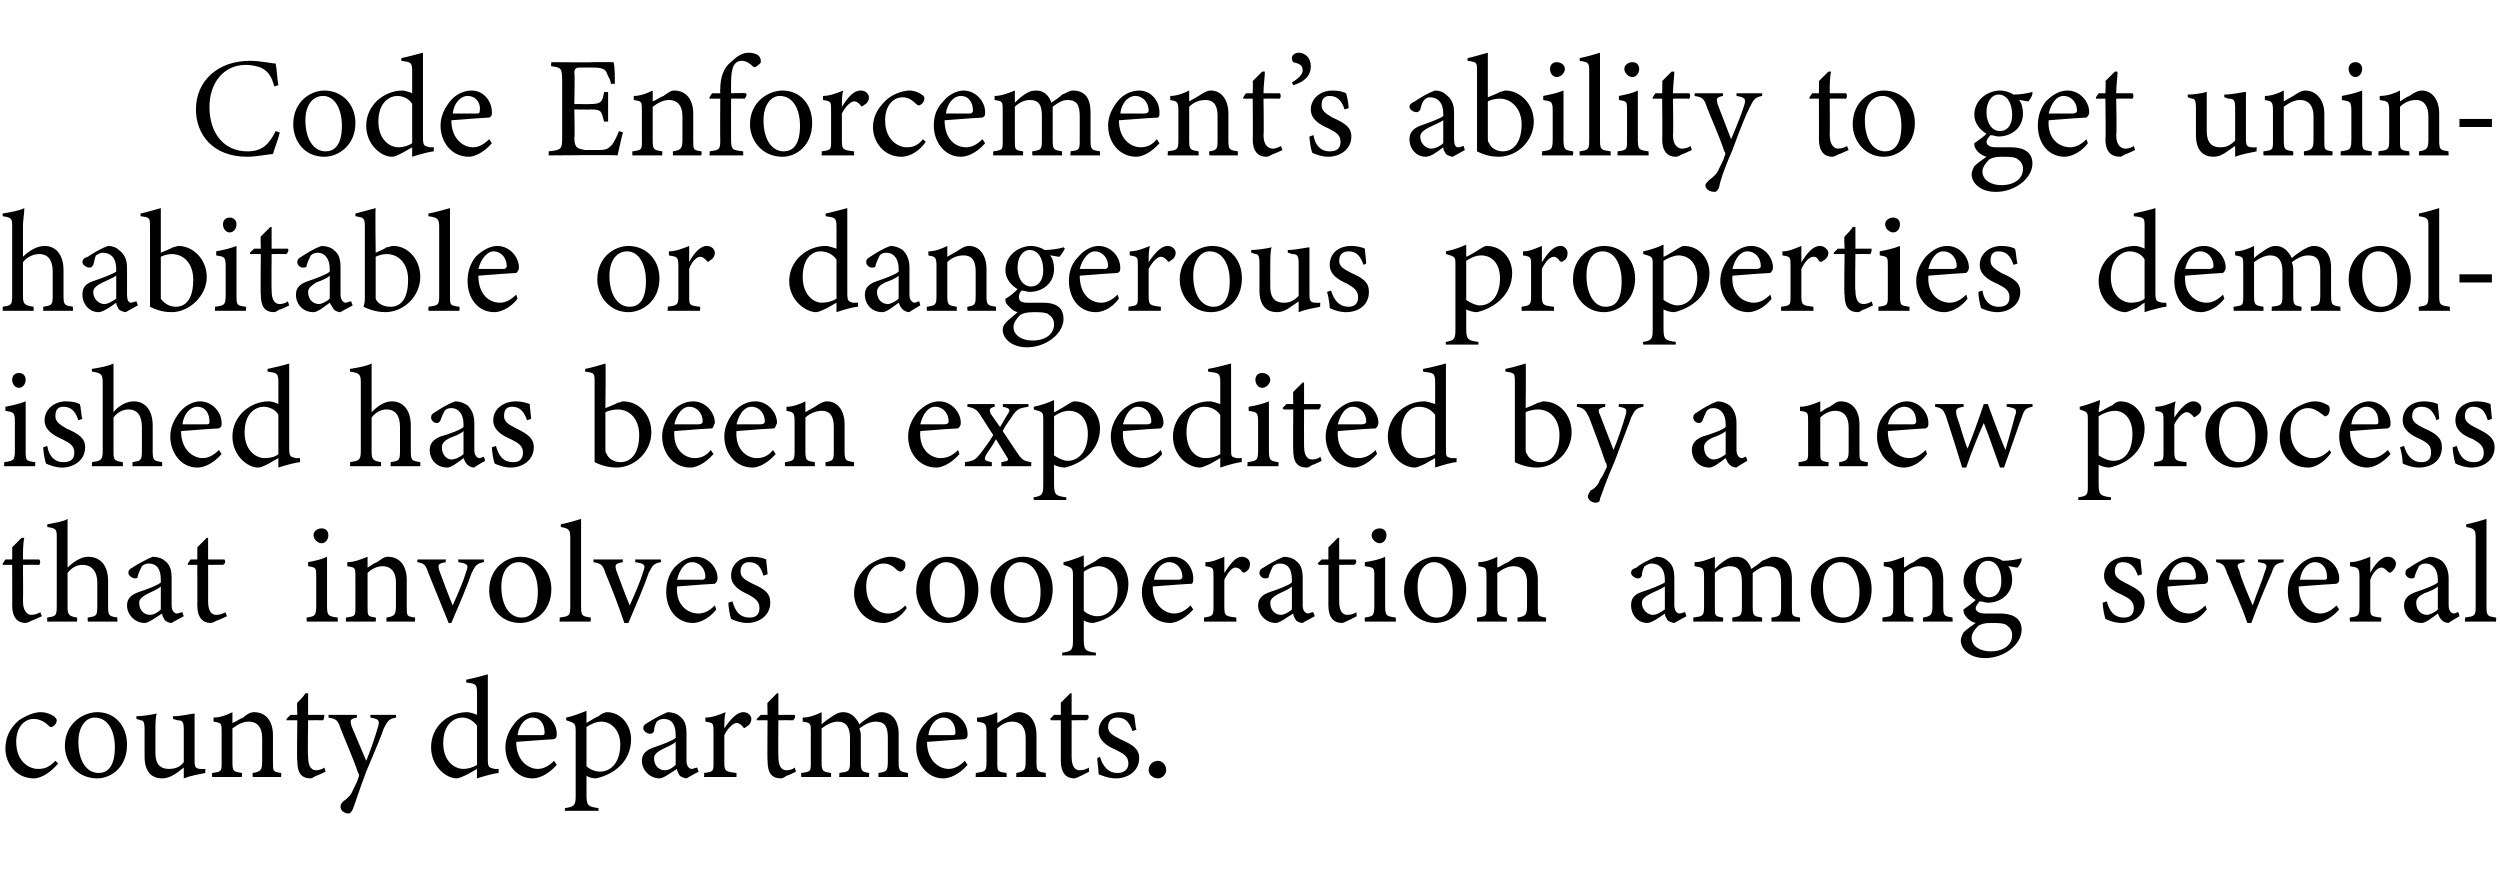
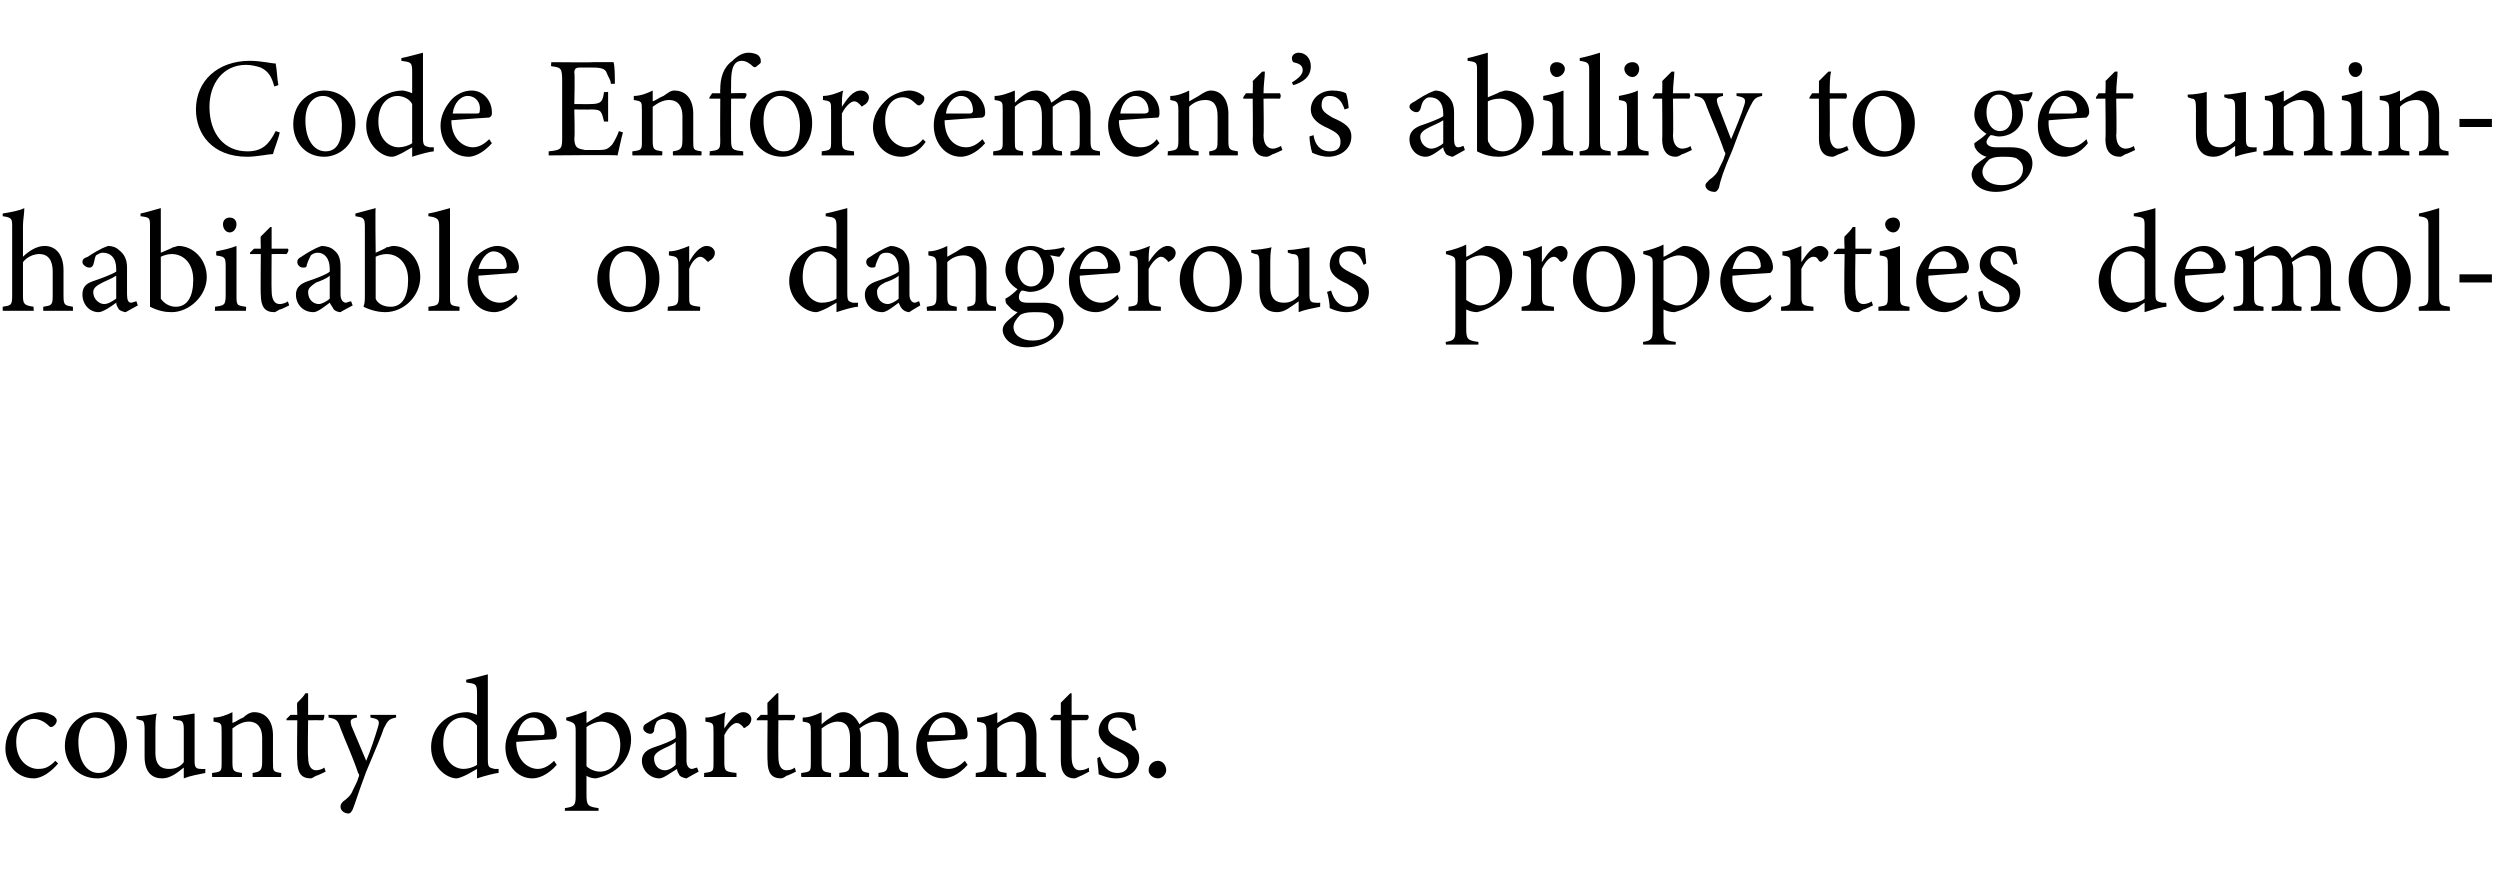
<svg xmlns="http://www.w3.org/2000/svg" version="1.1" width="185px" height="65px" viewBox="0 -4 185 65" style="top:-4px">
  <desc>Code Enforcement’s ability to get uninhabitable or dangerous properties demolished has been expedited by a new proces...</desc>
  <defs />
  <g id="Polygon54715">
    <path d="M 4.3 52.5 C 3.8 53.1 3.1 53.6 2.5 53.6 C 1.2 53.6 0.4 52.5 0.4 51.4 C 0.4 50.6 0.7 49.9 1.4 49.3 C 2 48.9 2.6 48.7 3 48.7 C 3.5 48.7 3.8 48.9 4 49 C 4.1 49.1 4.2 49.2 4.2 49.3 C 4.2 49.6 3.9 49.8 3.8 49.8 C 3.7 49.8 3.7 49.8 3.6 49.7 C 3.3 49.4 2.9 49.2 2.5 49.2 C 1.8 49.2 1.2 49.8 1.2 50.9 C 1.2 52.4 2.2 52.9 2.8 52.9 C 3.3 52.9 3.6 52.8 4.1 52.3 C 4.1 52.3 4.3 52.5 4.3 52.5 Z M 7.2 48.7 C 8.5 48.7 9.4 49.7 9.4 51.1 C 9.4 52.8 8.2 53.6 7.2 53.6 C 5.7 53.6 4.8 52.4 4.8 51.2 C 4.8 49.5 6.2 48.7 7.2 48.7 Z M 7 49.1 C 6.4 49.1 5.8 49.7 5.8 50.9 C 5.8 52.3 6.4 53.2 7.3 53.2 C 7.9 53.2 8.5 52.8 8.5 51.3 C 8.5 50.1 8 49.1 7 49.1 Z M 15.2 53.2 C 14.7 53.3 14.1 53.4 13.6 53.6 C 13.6 53.6 13.6 52.8 13.6 52.8 C 13.1 53.2 12.6 53.6 12 53.6 C 11.3 53.6 10.7 53.2 10.7 52 C 10.7 52 10.7 50 10.7 50 C 10.7 49.4 10.6 49.3 10.4 49.3 C 10.36 49.29 10.1 49.2 10.1 49.2 C 10.1 49.2 10.08 48.98 10.1 49 C 10.5 49 11.2 48.9 11.6 48.8 C 11.5 49.1 11.5 49.6 11.5 50.3 C 11.5 50.3 11.5 51.7 11.5 51.7 C 11.5 52.7 12 52.9 12.5 52.9 C 12.9 52.9 13.3 52.8 13.6 52.4 C 13.6 52.4 13.6 50 13.6 50 C 13.6 49.4 13.5 49.3 13.1 49.3 C 13.13 49.29 12.8 49.2 12.8 49.2 C 12.8 49.2 12.8 48.98 12.8 49 C 13.5 49 14.2 48.8 14.4 48.8 C 14.4 48.8 14.4 52.3 14.4 52.3 C 14.4 52.8 14.5 52.9 14.9 52.9 C 14.9 52.92 15.2 52.9 15.2 52.9 C 15.2 52.9 15.18 53.21 15.2 53.2 Z M 18.7 53.5 C 18.7 53.5 18.68 53.18 18.7 53.2 C 19.3 53.1 19.4 53 19.4 52.3 C 19.4 52.3 19.4 50.6 19.4 50.6 C 19.4 49.9 19.1 49.4 18.4 49.4 C 18 49.4 17.6 49.6 17.2 49.9 C 17.2 49.9 17.2 52.4 17.2 52.4 C 17.2 53.1 17.3 53.1 17.9 53.2 C 17.92 53.18 17.9 53.5 17.9 53.5 L 15.7 53.5 C 15.7 53.5 15.68 53.18 15.7 53.2 C 16.4 53.1 16.4 53.1 16.4 52.4 C 16.4 52.4 16.4 50.2 16.4 50.2 C 16.4 49.5 16.4 49.5 15.8 49.4 C 15.8 49.4 15.8 49.1 15.8 49.1 C 16.3 49.1 16.8 48.9 17.2 48.7 C 17.2 48.7 17.2 49.5 17.2 49.5 C 17.5 49.4 17.7 49.2 18 49.1 C 18.2 48.9 18.5 48.7 18.8 48.7 C 19.7 48.7 20.2 49.4 20.2 50.4 C 20.2 50.4 20.2 52.4 20.2 52.4 C 20.2 53.1 20.2 53.1 20.8 53.2 C 20.83 53.18 20.8 53.5 20.8 53.5 L 18.7 53.5 Z M 23.4 53.4 C 23.2 53.5 23.1 53.6 23 53.6 C 22.3 53.6 22 53.2 22 52.3 C 21.96 52.34 22 49.3 22 49.3 L 21.2 49.3 L 21.2 49.2 L 21.5 48.9 L 22 48.9 C 22 48.9 21.96 47.97 22 48 C 22.2 47.8 22.5 47.5 22.6 47.3 C 22.6 47.3 22.8 47.3 22.8 47.3 C 22.8 47.7 22.8 48.3 22.8 48.9 C 22.8 48.9 24 48.9 24 48.9 C 24 49 24 49.2 23.9 49.3 C 23.9 49.29 22.8 49.3 22.8 49.3 C 22.8 49.3 22.76 51.97 22.8 52 C 22.8 52.8 23.1 53 23.4 53 C 23.6 53 23.9 52.9 24 52.8 C 24.01 52.83 24.1 53.1 24.1 53.1 C 24.1 53.1 23.41 53.44 23.4 53.4 Z M 29.3 49.1 C 28.8 49.2 28.7 49.3 28.4 49.9 C 28.2 50.5 27.9 51.2 27.1 53.1 C 26.5 54.7 26.3 55.4 26.1 55.9 C 26 56.1 25.9 56.2 25.8 56.2 C 25.5 56.2 25.2 56 25.2 55.7 C 25.2 55.6 25.2 55.5 25.4 55.3 C 25.7 55.1 26 54.8 26.1 54.5 C 26.3 54.1 26.5 53.7 26.5 53.6 C 26.6 53.4 26.6 53.3 26.5 53.2 C 26.1 52 25.5 50.7 25.2 49.9 C 25 49.3 24.9 49.2 24.3 49.1 C 24.34 49.14 24.3 48.9 24.3 48.9 L 26.4 48.9 C 26.4 48.9 26.44 49.14 26.4 49.1 C 25.9 49.2 25.9 49.3 26 49.7 C 26 49.7 27.1 52.3 27.1 52.3 C 27.4 51.6 27.8 50.4 28 49.7 C 28.1 49.3 28 49.2 27.4 49.1 C 27.44 49.14 27.4 48.9 27.4 48.9 L 29.3 48.9 C 29.3 48.9 29.33 49.14 29.3 49.1 Z M 36.9 53.2 C 36.7 53.2 35.9 53.4 35.3 53.6 C 35.3 53.6 35.3 52.9 35.3 52.9 C 35.1 53 34.8 53.2 34.6 53.3 C 34.2 53.5 33.9 53.6 33.8 53.6 C 33 53.6 31.9 52.7 31.9 51.3 C 31.9 49.8 33.1 48.7 34.6 48.7 C 34.7 48.7 35.1 48.8 35.3 48.9 C 35.3 48.9 35.3 47.3 35.3 47.3 C 35.3 46.6 35.2 46.6 34.5 46.5 C 34.5 46.5 34.5 46.3 34.5 46.3 C 35 46.2 35.7 46 36.1 45.9 C 36.1 45.9 36.1 52.2 36.1 52.2 C 36.1 52.8 36.2 52.8 36.6 52.9 C 36.56 52.9 36.9 52.9 36.9 52.9 C 36.9 52.9 36.89 53.19 36.9 53.2 Z M 35.3 49.7 C 35 49.3 34.6 49.1 34.2 49.1 C 33.7 49.1 32.8 49.5 32.8 51 C 32.8 52.3 33.6 52.9 34.3 52.9 C 34.6 52.9 35 52.8 35.3 52.6 C 35.3 52.6 35.3 49.7 35.3 49.7 Z M 41.2 52.6 C 40.5 53.4 39.8 53.6 39.4 53.6 C 38.2 53.6 37.4 52.5 37.4 51.3 C 37.4 50.6 37.7 50 38.1 49.5 C 38.5 49 39.1 48.7 39.6 48.7 C 40.5 48.7 41.2 49.5 41.2 50.3 C 41.2 50.5 41.2 50.6 41 50.7 C 40.8 50.7 39.5 50.8 38.2 50.9 C 38.2 52.3 39.1 52.9 39.8 52.9 C 40.2 52.9 40.6 52.7 41 52.3 C 41 52.3 41.2 52.6 41.2 52.6 Z M 39.4 49.1 C 38.9 49.1 38.4 49.6 38.3 50.4 C 38.9 50.4 39.5 50.4 40.1 50.4 C 40.3 50.4 40.3 50.3 40.3 50.2 C 40.3 49.6 40 49.1 39.4 49.1 Z M 41.9 49.1 C 42.4 49 42.9 48.8 43.4 48.6 C 43.4 48.9 43.4 49.2 43.4 49.5 C 43.4 49.5 44.2 49 44.3 49 C 44.5 48.8 44.8 48.7 44.9 48.7 C 46 48.7 46.7 49.7 46.7 50.7 C 46.7 52.3 45.5 53.3 44.1 53.6 C 43.8 53.6 43.5 53.5 43.4 53.4 C 43.4 53.4 43.4 54.8 43.4 54.8 C 43.4 55.6 43.5 55.7 44.3 55.8 C 44.27 55.77 44.3 56 44.3 56 L 41.8 56 C 41.8 56 41.81 55.77 41.8 55.8 C 42.5 55.7 42.6 55.6 42.6 54.9 C 42.6 54.9 42.6 50.1 42.6 50.1 C 42.6 49.5 42.5 49.5 41.9 49.3 C 41.9 49.3 41.9 49.1 41.9 49.1 Z M 43.4 52.7 C 43.6 52.9 44 53.1 44.4 53.1 C 45.3 53.1 45.9 52.3 45.9 51.1 C 45.9 50 45.2 49.4 44.5 49.4 C 44.1 49.4 43.7 49.6 43.4 49.8 C 43.4 49.8 43.4 52.7 43.4 52.7 Z M 50.8 53.6 C 50.7 53.6 50.4 53.5 50.3 53.4 C 50.2 53.2 50.1 53.1 50.1 52.9 C 49.6 53.2 49.1 53.6 48.8 53.6 C 48.1 53.6 47.5 53 47.5 52.3 C 47.5 51.8 47.8 51.5 48.4 51.3 C 49 51.1 49.8 50.8 50 50.6 C 50 50.6 50 50.4 50 50.4 C 50 49.6 49.7 49.2 49.1 49.2 C 48.9 49.2 48.7 49.3 48.6 49.4 C 48.5 49.6 48.4 49.8 48.4 50.1 C 48.3 50.3 48.2 50.3 48.1 50.3 C 47.9 50.3 47.6 50.1 47.6 49.9 C 47.6 49.7 47.7 49.6 47.9 49.5 C 48.2 49.3 48.9 48.9 49.4 48.7 C 49.7 48.7 50.1 48.8 50.3 49 C 50.7 49.3 50.8 49.7 50.8 50.3 C 50.8 50.3 50.8 52.3 50.8 52.3 C 50.8 52.7 51 52.9 51.2 52.9 C 51.3 52.9 51.5 52.8 51.6 52.8 C 51.57 52.78 51.7 53.1 51.7 53.1 C 51.7 53.1 50.81 53.58 50.8 53.6 Z M 50 50.9 C 49.8 51.1 49.3 51.3 49.1 51.4 C 48.7 51.6 48.4 51.8 48.4 52.1 C 48.4 52.7 48.8 53 49.2 53 C 49.5 53 49.8 52.8 50 52.6 C 50 52.6 50 50.9 50 50.9 Z M 54.5 53.5 L 52.1 53.5 C 52.1 53.5 52.12 53.18 52.1 53.2 C 52.8 53.1 52.8 53.1 52.8 52.4 C 52.8 52.4 52.8 50.2 52.8 50.2 C 52.8 49.5 52.8 49.5 52.2 49.4 C 52.2 49.4 52.2 49.1 52.2 49.1 C 52.7 49.1 53.2 48.9 53.7 48.7 C 53.6 49 53.6 49.5 53.6 49.9 C 54 49.3 54.5 48.7 55 48.7 C 55.4 48.7 55.6 49 55.6 49.2 C 55.6 49.5 55.4 49.7 55.2 49.8 C 55.1 49.9 55 49.9 55 49.8 C 54.8 49.6 54.7 49.5 54.5 49.5 C 54.3 49.5 53.9 49.8 53.6 50.4 C 53.6 50.4 53.6 52.4 53.6 52.4 C 53.6 53.1 53.7 53.1 54.5 53.2 C 54.5 53.18 54.5 53.5 54.5 53.5 Z M 58.2 53.4 C 58.1 53.5 57.9 53.6 57.8 53.6 C 57.1 53.6 56.8 53.2 56.8 52.3 C 56.77 52.34 56.8 49.3 56.8 49.3 L 56 49.3 L 56 49.2 L 56.3 48.9 L 56.8 48.9 C 56.8 48.9 56.77 47.97 56.8 48 C 57 47.8 57.3 47.5 57.5 47.3 C 57.5 47.3 57.6 47.3 57.6 47.3 C 57.6 47.7 57.6 48.3 57.6 48.9 C 57.6 48.9 58.8 48.9 58.8 48.9 C 58.9 49 58.8 49.2 58.7 49.3 C 58.71 49.29 57.6 49.3 57.6 49.3 C 57.6 49.3 57.58 51.97 57.6 52 C 57.6 52.8 57.9 53 58.2 53 C 58.5 53 58.7 52.9 58.8 52.8 C 58.83 52.83 58.9 53.1 58.9 53.1 C 58.9 53.1 58.23 53.44 58.2 53.4 Z M 65 53.5 C 65 53.5 65.02 53.18 65 53.2 C 65.6 53.1 65.7 53.1 65.7 52.3 C 65.7 52.3 65.7 50.6 65.7 50.6 C 65.7 49.8 65.5 49.4 64.8 49.4 C 64.4 49.4 64 49.6 63.6 49.9 C 63.6 50 63.7 50.1 63.7 50.4 C 63.7 50.4 63.7 52.4 63.7 52.4 C 63.7 53.1 63.8 53.1 64.3 53.2 C 64.34 53.18 64.3 53.5 64.3 53.5 L 62.1 53.5 C 62.1 53.5 62.13 53.18 62.1 53.2 C 62.8 53.1 62.9 53.1 62.9 52.4 C 62.9 52.4 62.9 50.6 62.9 50.6 C 62.9 49.8 62.6 49.4 62 49.4 C 61.6 49.4 61.2 49.6 60.8 49.9 C 60.8 49.9 60.8 52.4 60.8 52.4 C 60.8 53.1 60.9 53.1 61.5 53.2 C 61.5 53.18 61.5 53.5 61.5 53.5 L 59.3 53.5 C 59.3 53.5 59.26 53.18 59.3 53.2 C 60 53.1 60 53.1 60 52.4 C 60 52.4 60 50.2 60 50.2 C 60 49.5 60 49.5 59.4 49.4 C 59.4 49.4 59.4 49.1 59.4 49.1 C 59.9 49.1 60.4 48.9 60.8 48.7 C 60.8 48.7 60.8 49.6 60.8 49.6 C 61 49.4 61.3 49.2 61.6 49 C 61.9 48.8 62.1 48.7 62.4 48.7 C 62.9 48.7 63.3 49 63.6 49.6 C 63.8 49.4 64.1 49.2 64.4 49 C 64.6 48.9 64.9 48.7 65.2 48.7 C 66 48.7 66.5 49.3 66.5 50.3 C 66.5 50.3 66.5 52.4 66.5 52.4 C 66.5 53.1 66.6 53.1 67.2 53.2 C 67.17 53.18 67.2 53.5 67.2 53.5 L 65 53.5 Z M 71.6 52.6 C 70.9 53.4 70.2 53.6 69.8 53.6 C 68.6 53.6 67.8 52.5 67.8 51.3 C 67.8 50.6 68 50 68.5 49.5 C 68.9 49 69.5 48.7 70 48.7 C 70.9 48.7 71.6 49.5 71.6 50.3 C 71.6 50.5 71.6 50.6 71.4 50.7 C 71.2 50.7 69.9 50.8 68.6 50.9 C 68.6 52.3 69.5 52.9 70.2 52.9 C 70.6 52.9 71 52.7 71.4 52.3 C 71.4 52.3 71.6 52.6 71.6 52.6 Z M 69.8 49.1 C 69.3 49.1 68.8 49.6 68.7 50.4 C 69.3 50.4 69.9 50.4 70.5 50.4 C 70.7 50.4 70.7 50.3 70.7 50.2 C 70.7 49.6 70.4 49.1 69.8 49.1 Z M 75.2 53.5 C 75.2 53.5 75.22 53.18 75.2 53.2 C 75.8 53.1 75.9 53 75.9 52.3 C 75.9 52.3 75.9 50.6 75.9 50.6 C 75.9 49.9 75.6 49.4 74.9 49.4 C 74.5 49.4 74.1 49.6 73.8 49.9 C 73.8 49.9 73.8 52.4 73.8 52.4 C 73.8 53.1 73.8 53.1 74.5 53.2 C 74.46 53.18 74.5 53.5 74.5 53.5 L 72.2 53.5 C 72.2 53.5 72.22 53.18 72.2 53.2 C 72.9 53.1 73 53.1 73 52.4 C 73 52.4 73 50.2 73 50.2 C 73 49.5 72.9 49.5 72.3 49.4 C 72.3 49.4 72.3 49.1 72.3 49.1 C 72.8 49.1 73.4 48.9 73.8 48.7 C 73.8 48.7 73.8 49.5 73.8 49.5 C 74 49.4 74.2 49.2 74.5 49.1 C 74.8 48.9 75.1 48.7 75.4 48.7 C 76.2 48.7 76.7 49.4 76.7 50.4 C 76.7 50.4 76.7 52.4 76.7 52.4 C 76.7 53.1 76.8 53.1 77.4 53.2 C 77.37 53.18 77.4 53.5 77.4 53.5 L 75.2 53.5 Z M 80 53.4 C 79.8 53.5 79.6 53.6 79.5 53.6 C 78.9 53.6 78.5 53.2 78.5 52.3 C 78.5 52.34 78.5 49.3 78.5 49.3 L 77.8 49.3 L 77.7 49.2 L 78 48.9 L 78.5 48.9 C 78.5 48.9 78.5 47.97 78.5 48 C 78.7 47.8 79 47.5 79.2 47.3 C 79.2 47.3 79.3 47.3 79.3 47.3 C 79.3 47.7 79.3 48.3 79.3 48.9 C 79.3 48.9 80.5 48.9 80.5 48.9 C 80.6 49 80.6 49.2 80.4 49.3 C 80.44 49.29 79.3 49.3 79.3 49.3 C 79.3 49.3 79.3 51.97 79.3 52 C 79.3 52.8 79.6 53 79.9 53 C 80.2 53 80.4 52.9 80.6 52.8 C 80.55 52.83 80.6 53.1 80.6 53.1 C 80.6 53.1 79.96 53.44 80 53.4 Z M 83.8 50.1 C 83.6 49.5 83.3 49.1 82.7 49.1 C 82.3 49.1 82 49.3 82 49.8 C 82 50.2 82.3 50.4 82.9 50.7 C 83.8 51.1 84.3 51.4 84.3 52.1 C 84.3 53.1 83.4 53.6 82.6 53.6 C 82 53.6 81.6 53.4 81.3 53.3 C 81.3 53 81.2 52.4 81.2 52.1 C 81.2 52.1 81.4 52 81.4 52 C 81.6 52.7 82 53.2 82.7 53.2 C 83.1 53.2 83.5 53 83.5 52.5 C 83.5 52 83.2 51.8 82.6 51.5 C 81.9 51.2 81.3 50.8 81.3 50.1 C 81.3 49.3 82 48.7 82.9 48.7 C 83.4 48.7 83.7 48.8 83.9 48.9 C 84 49.1 84 49.8 84.1 50 C 84.1 50 83.8 50.1 83.8 50.1 Z M 85.7 53.6 C 85.3 53.6 85 53.3 85 53 C 85 52.6 85.3 52.3 85.7 52.3 C 86 52.3 86.3 52.6 86.3 53 C 86.3 53.3 86 53.6 85.7 53.6 Z " stroke="none" fill="#000" />
  </g>
  <g id="Polygon54714">
-     <path d="M 2.4 41.9 C 2.2 42 2 42.1 1.9 42.1 C 1.3 42.1 0.9 41.7 0.9 40.8 C 0.91 40.84 0.9 37.8 0.9 37.8 L 0.2 37.8 L 0.2 37.7 L 0.4 37.4 L 0.9 37.4 C 0.9 37.4 0.91 36.47 0.9 36.5 C 1.1 36.3 1.4 36 1.6 35.8 C 1.6 35.8 1.8 35.8 1.8 35.8 C 1.7 36.2 1.7 36.8 1.7 37.4 C 1.7 37.4 2.9 37.4 2.9 37.4 C 3 37.5 3 37.7 2.9 37.8 C 2.86 37.79 1.7 37.8 1.7 37.8 C 1.7 37.8 1.72 40.47 1.7 40.5 C 1.7 41.3 2.1 41.5 2.3 41.5 C 2.6 41.5 2.8 41.4 3 41.3 C 2.97 41.33 3.1 41.6 3.1 41.6 C 3.1 41.6 2.37 41.94 2.4 41.9 Z M 6.5 42 C 6.5 42 6.47 41.68 6.5 41.7 C 7.1 41.6 7.2 41.6 7.2 40.9 C 7.2 40.9 7.2 39.1 7.2 39.1 C 7.2 38.3 6.8 37.8 6.1 37.8 C 5.7 37.8 5.3 38 5 38.4 C 5 38.4 5 40.9 5 40.9 C 5 41.5 5.1 41.6 5.7 41.7 C 5.72 41.68 5.7 42 5.7 42 L 3.5 42 C 3.5 42 3.47 41.68 3.5 41.7 C 4.1 41.6 4.2 41.6 4.2 40.9 C 4.2 40.9 4.2 35.8 4.2 35.8 C 4.2 35.2 4.2 35.1 3.5 35 C 3.5 35 3.5 34.8 3.5 34.8 C 4 34.7 4.7 34.6 5 34.4 C 5 34.8 5 35.3 5 35.7 C 5 35.7 5 38 5 38 C 5.4 37.6 6 37.2 6.5 37.2 C 7.4 37.2 8 37.8 8 39 C 8 39 8 40.9 8 40.9 C 8 41.6 8.1 41.6 8.7 41.7 C 8.65 41.68 8.7 42 8.7 42 L 6.5 42 Z M 12.7 42.1 C 12.5 42.1 12.3 42 12.2 41.9 C 12.1 41.7 12 41.6 12 41.4 C 11.5 41.7 11 42.1 10.7 42.1 C 10 42.1 9.4 41.5 9.4 40.8 C 9.4 40.3 9.7 40 10.3 39.8 C 10.9 39.6 11.7 39.3 11.9 39.1 C 11.9 39.1 11.9 38.9 11.9 38.9 C 11.9 38.1 11.6 37.7 11 37.7 C 10.8 37.7 10.6 37.8 10.5 37.9 C 10.4 38.1 10.3 38.3 10.2 38.6 C 10.2 38.8 10.1 38.8 10 38.8 C 9.8 38.8 9.5 38.6 9.5 38.4 C 9.5 38.2 9.6 38.1 9.8 38 C 10.1 37.8 10.8 37.4 11.3 37.2 C 11.6 37.2 12 37.3 12.2 37.5 C 12.6 37.8 12.7 38.2 12.7 38.8 C 12.7 38.8 12.7 40.8 12.7 40.8 C 12.7 41.2 12.9 41.4 13.1 41.4 C 13.2 41.4 13.4 41.3 13.5 41.3 C 13.47 41.28 13.6 41.6 13.6 41.6 C 13.6 41.6 12.7 42.08 12.7 42.1 Z M 11.9 39.4 C 11.7 39.6 11.2 39.8 11 39.9 C 10.6 40.1 10.3 40.3 10.3 40.6 C 10.3 41.2 10.7 41.5 11.1 41.5 C 11.4 41.5 11.7 41.3 11.9 41.1 C 11.9 41.1 11.9 39.4 11.9 39.4 Z M 16.1 41.9 C 15.9 42 15.7 42.1 15.6 42.1 C 15 42.1 14.6 41.7 14.6 40.8 C 14.61 40.84 14.6 37.8 14.6 37.8 L 13.9 37.8 L 13.9 37.7 L 14.1 37.4 L 14.6 37.4 C 14.6 37.4 14.61 36.47 14.6 36.5 C 14.8 36.3 15.1 36 15.3 35.8 C 15.3 35.8 15.4 35.8 15.4 35.8 C 15.4 36.2 15.4 36.8 15.4 37.4 C 15.4 37.4 16.6 37.4 16.6 37.4 C 16.7 37.5 16.7 37.7 16.5 37.8 C 16.55 37.79 15.4 37.8 15.4 37.8 C 15.4 37.8 15.41 40.47 15.4 40.5 C 15.4 41.3 15.7 41.5 16 41.5 C 16.3 41.5 16.5 41.4 16.7 41.3 C 16.66 41.33 16.8 41.6 16.8 41.6 C 16.8 41.6 16.06 41.94 16.1 41.9 Z M 23.8 36.2 C 23.5 36.2 23.2 35.9 23.2 35.6 C 23.2 35.3 23.5 35.1 23.8 35.1 C 24.1 35.1 24.3 35.3 24.3 35.6 C 24.3 35.9 24.1 36.2 23.8 36.2 Z M 22.7 42 C 22.7 42 22.68 41.68 22.7 41.7 C 23.3 41.6 23.4 41.6 23.4 40.8 C 23.4 40.8 23.4 38.7 23.4 38.7 C 23.4 38 23.4 38 22.8 37.9 C 22.8 37.9 22.8 37.6 22.8 37.6 C 23.3 37.5 23.8 37.4 24.2 37.2 C 24.2 37.2 24.2 40.8 24.2 40.8 C 24.2 41.6 24.3 41.6 25 41.7 C 24.98 41.68 25 42 25 42 L 22.7 42 Z M 28.6 42 C 28.6 42 28.59 41.68 28.6 41.7 C 29.2 41.6 29.3 41.5 29.3 40.8 C 29.3 40.8 29.3 39.1 29.3 39.1 C 29.3 38.4 29 37.9 28.3 37.9 C 27.9 37.9 27.5 38.1 27.2 38.4 C 27.2 38.4 27.2 40.9 27.2 40.9 C 27.2 41.6 27.2 41.6 27.8 41.7 C 27.84 41.68 27.8 42 27.8 42 L 25.6 42 C 25.6 42 25.59 41.68 25.6 41.7 C 26.3 41.6 26.3 41.6 26.3 40.9 C 26.3 40.9 26.3 38.7 26.3 38.7 C 26.3 38 26.3 38 25.7 37.9 C 25.7 37.9 25.7 37.6 25.7 37.6 C 26.2 37.6 26.7 37.4 27.2 37.2 C 27.2 37.2 27.2 38 27.2 38 C 27.4 37.9 27.6 37.7 27.9 37.6 C 28.2 37.4 28.4 37.2 28.7 37.2 C 29.6 37.2 30.1 37.9 30.1 38.9 C 30.1 38.9 30.1 40.9 30.1 40.9 C 30.1 41.6 30.1 41.6 30.7 41.7 C 30.75 41.68 30.7 42 30.7 42 L 28.6 42 Z M 35.8 37.6 C 35.3 37.7 35.2 37.8 34.9 38.4 C 34.6 39.3 34 40.7 33.4 42.1 C 33.4 42.1 33.2 42.1 33.2 42.1 C 32.7 40.9 32.2 39.6 31.7 38.4 C 31.5 37.8 31.4 37.7 30.9 37.6 C 30.85 37.64 30.9 37.4 30.9 37.4 L 33 37.4 C 33 37.4 32.96 37.64 33 37.6 C 32.4 37.7 32.4 37.8 32.5 38.2 C 32.8 39 33.2 40.1 33.5 40.8 C 33.9 39.9 34.3 39 34.5 38.3 C 34.7 37.8 34.6 37.7 33.9 37.6 C 33.95 37.64 33.9 37.4 33.9 37.4 L 35.8 37.4 C 35.8 37.4 35.84 37.64 35.8 37.6 Z M 38.5 37.2 C 39.8 37.2 40.8 38.2 40.8 39.6 C 40.8 41.3 39.5 42.1 38.5 42.1 C 37 42.1 36.2 40.9 36.2 39.7 C 36.2 38 37.5 37.2 38.5 37.2 Z M 38.4 37.6 C 37.7 37.6 37.1 38.2 37.1 39.4 C 37.1 40.8 37.7 41.7 38.6 41.7 C 39.2 41.7 39.8 41.3 39.8 39.8 C 39.8 38.6 39.3 37.6 38.4 37.6 Z M 41.4 42 C 41.4 42 41.45 41.68 41.4 41.7 C 42.1 41.6 42.2 41.6 42.2 40.9 C 42.2 40.9 42.2 35.8 42.2 35.8 C 42.2 35.2 42.1 35.1 41.5 35 C 41.5 35 41.5 34.8 41.5 34.8 C 42 34.7 42.7 34.5 43 34.4 C 43 34.9 43 35.4 43 35.9 C 43 35.9 43 40.9 43 40.9 C 43 41.6 43.1 41.6 43.7 41.7 C 43.75 41.68 43.7 42 43.7 42 L 41.4 42 Z M 48.9 37.6 C 48.4 37.7 48.3 37.8 48 38.4 C 47.7 39.3 47.1 40.7 46.5 42.1 C 46.5 42.1 46.2 42.1 46.2 42.1 C 45.8 40.9 45.3 39.6 44.8 38.4 C 44.6 37.8 44.5 37.7 43.9 37.6 C 43.95 37.64 43.9 37.4 43.9 37.4 L 46.1 37.4 C 46.1 37.4 46.06 37.64 46.1 37.6 C 45.5 37.7 45.5 37.8 45.6 38.2 C 45.9 39 46.3 40.1 46.6 40.8 C 47 39.9 47.4 39 47.6 38.3 C 47.8 37.8 47.7 37.7 47 37.6 C 47.04 37.64 47 37.4 47 37.4 L 48.9 37.4 C 48.9 37.4 48.93 37.64 48.9 37.6 Z M 53 41.1 C 52.4 41.9 51.6 42.1 51.3 42.1 C 50 42.1 49.3 41 49.3 39.8 C 49.3 39.1 49.5 38.5 49.9 38 C 50.4 37.5 50.9 37.2 51.5 37.2 C 52.4 37.2 53.1 38 53.1 38.8 C 53.1 39 53 39.1 52.9 39.2 C 52.7 39.2 51.3 39.3 50.1 39.4 C 50 40.8 50.9 41.4 51.7 41.4 C 52.1 41.4 52.5 41.2 52.9 40.8 C 52.9 40.8 53 41.1 53 41.1 Z M 51.2 37.6 C 50.7 37.6 50.3 38.1 50.1 38.9 C 50.7 38.9 51.4 38.9 52 38.9 C 52.1 38.9 52.2 38.8 52.2 38.7 C 52.2 38.1 51.8 37.6 51.2 37.6 Z M 56.5 38.6 C 56.3 38 56.1 37.6 55.4 37.6 C 55.1 37.6 54.8 37.8 54.8 38.3 C 54.8 38.7 55.1 38.9 55.7 39.2 C 56.6 39.6 57 39.9 57 40.6 C 57 41.6 56.1 42.1 55.3 42.1 C 54.8 42.1 54.3 41.9 54.1 41.8 C 54 41.5 53.9 40.9 53.9 40.6 C 53.9 40.6 54.2 40.5 54.2 40.5 C 54.4 41.2 54.7 41.7 55.5 41.7 C 55.9 41.7 56.2 41.5 56.2 41 C 56.2 40.5 55.9 40.3 55.4 40 C 54.7 39.7 54.1 39.3 54.1 38.6 C 54.1 37.8 54.7 37.2 55.7 37.2 C 56.1 37.2 56.5 37.3 56.7 37.4 C 56.7 37.6 56.8 38.3 56.8 38.5 C 56.8 38.5 56.5 38.6 56.5 38.6 Z M 67.1 41 C 66.7 41.6 66 42.1 65.4 42.1 C 64 42.1 63.2 41 63.2 39.9 C 63.2 39.1 63.6 38.4 64.3 37.8 C 64.9 37.4 65.5 37.2 65.9 37.2 C 66.4 37.2 66.7 37.4 66.9 37.5 C 67 37.6 67 37.7 67 37.8 C 67 38.1 66.8 38.3 66.6 38.3 C 66.6 38.3 66.6 38.3 66.4 38.2 C 66.1 37.9 65.8 37.7 65.4 37.7 C 64.7 37.7 64.1 38.3 64.1 39.4 C 64.1 40.9 65.1 41.4 65.7 41.4 C 66.1 41.4 66.5 41.3 67 40.8 C 67 40.8 67.1 41 67.1 41 Z M 70.1 37.2 C 71.4 37.2 72.4 38.2 72.4 39.6 C 72.4 41.3 71.2 42.1 70.1 42.1 C 68.7 42.1 67.8 40.9 67.8 39.7 C 67.8 38 69.1 37.2 70.1 37.2 Z M 70 37.6 C 69.4 37.6 68.8 38.2 68.8 39.4 C 68.8 40.8 69.4 41.7 70.2 41.7 C 70.9 41.7 71.4 41.3 71.4 39.8 C 71.4 38.6 70.9 37.6 70 37.6 Z M 75.7 37.2 C 77 37.2 77.9 38.2 77.9 39.6 C 77.9 41.3 76.7 42.1 75.7 42.1 C 74.2 42.1 73.3 40.9 73.3 39.7 C 73.3 38 74.7 37.2 75.7 37.2 Z M 75.5 37.6 C 74.9 37.6 74.3 38.2 74.3 39.4 C 74.3 40.8 74.9 41.7 75.8 41.7 C 76.4 41.7 77 41.3 77 39.8 C 77 38.6 76.5 37.6 75.5 37.6 Z M 78.7 37.6 C 79.2 37.5 79.7 37.3 80.2 37.1 C 80.2 37.4 80.2 37.7 80.2 38 C 80.2 38 81.1 37.5 81.1 37.5 C 81.3 37.3 81.6 37.2 81.7 37.2 C 82.9 37.2 83.5 38.2 83.5 39.2 C 83.5 40.8 82.3 41.8 80.9 42.1 C 80.6 42.1 80.3 42 80.2 41.9 C 80.2 41.9 80.2 43.3 80.2 43.3 C 80.2 44.1 80.3 44.2 81.1 44.3 C 81.08 44.27 81.1 44.5 81.1 44.5 L 78.6 44.5 C 78.6 44.5 78.62 44.27 78.6 44.3 C 79.3 44.2 79.4 44.1 79.4 43.4 C 79.4 43.4 79.4 38.6 79.4 38.6 C 79.4 38 79.3 38 78.7 37.8 C 78.7 37.8 78.7 37.6 78.7 37.6 Z M 80.2 41.2 C 80.4 41.4 80.8 41.6 81.2 41.6 C 82.1 41.6 82.7 40.8 82.7 39.6 C 82.7 38.5 82 37.9 81.3 37.9 C 80.9 37.9 80.5 38.1 80.2 38.3 C 80.2 38.3 80.2 41.2 80.2 41.2 Z M 88.3 41.1 C 87.6 41.9 86.9 42.1 86.6 42.1 C 85.3 42.1 84.5 41 84.5 39.8 C 84.5 39.1 84.8 38.5 85.2 38 C 85.6 37.5 86.2 37.2 86.8 37.2 C 87.7 37.2 88.3 38 88.3 38.8 C 88.3 39 88.3 39.1 88.2 39.2 C 87.9 39.2 86.6 39.3 85.3 39.4 C 85.3 40.8 86.2 41.4 86.9 41.4 C 87.3 41.4 87.7 41.2 88.1 40.8 C 88.1 40.8 88.3 41.1 88.3 41.1 Z M 86.5 37.6 C 86 37.6 85.5 38.1 85.4 38.9 C 86 38.9 86.6 38.9 87.2 38.9 C 87.4 38.9 87.5 38.8 87.5 38.7 C 87.5 38.1 87.1 37.6 86.5 37.6 Z M 91.5 42 L 89.1 42 C 89.1 42 89.09 41.68 89.1 41.7 C 89.7 41.6 89.8 41.6 89.8 40.9 C 89.8 40.9 89.8 38.7 89.8 38.7 C 89.8 38 89.8 38 89.2 37.9 C 89.2 37.9 89.2 37.6 89.2 37.6 C 89.7 37.6 90.1 37.4 90.6 37.2 C 90.6 37.5 90.6 38 90.6 38.4 C 91 37.8 91.4 37.2 91.9 37.2 C 92.3 37.2 92.5 37.5 92.5 37.7 C 92.5 38 92.4 38.2 92.2 38.3 C 92.1 38.4 92 38.4 91.9 38.3 C 91.8 38.1 91.6 38 91.4 38 C 91.2 38 90.9 38.3 90.6 38.9 C 90.6 38.9 90.6 40.9 90.6 40.9 C 90.6 41.6 90.7 41.6 91.5 41.7 C 91.47 41.68 91.5 42 91.5 42 Z M 96.4 42.1 C 96.2 42.1 96 42 95.9 41.9 C 95.8 41.7 95.7 41.6 95.7 41.4 C 95.2 41.7 94.7 42.1 94.4 42.1 C 93.7 42.1 93.1 41.5 93.1 40.8 C 93.1 40.3 93.4 40 94 39.8 C 94.6 39.6 95.4 39.3 95.6 39.1 C 95.6 39.1 95.6 38.9 95.6 38.9 C 95.6 38.1 95.3 37.7 94.7 37.7 C 94.5 37.7 94.3 37.8 94.2 37.9 C 94.1 38.1 94 38.3 93.9 38.6 C 93.9 38.8 93.8 38.8 93.6 38.8 C 93.4 38.8 93.2 38.6 93.2 38.4 C 93.2 38.2 93.3 38.1 93.5 38 C 93.8 37.8 94.5 37.4 95 37.2 C 95.3 37.2 95.7 37.3 95.9 37.5 C 96.3 37.8 96.4 38.2 96.4 38.8 C 96.4 38.8 96.4 40.8 96.4 40.8 C 96.4 41.2 96.6 41.4 96.8 41.4 C 96.9 41.4 97 41.3 97.2 41.3 C 97.16 41.28 97.3 41.6 97.3 41.6 C 97.3 41.6 96.39 42.08 96.4 42.1 Z M 95.6 39.4 C 95.4 39.6 94.9 39.8 94.7 39.9 C 94.3 40.1 94 40.3 94 40.6 C 94 41.2 94.4 41.5 94.8 41.5 C 95 41.5 95.4 41.3 95.6 41.1 C 95.6 41.1 95.6 39.4 95.6 39.4 Z M 99.8 41.9 C 99.6 42 99.4 42.1 99.3 42.1 C 98.7 42.1 98.3 41.7 98.3 40.8 C 98.3 40.84 98.3 37.8 98.3 37.8 L 97.6 37.8 L 97.5 37.7 L 97.8 37.4 L 98.3 37.4 C 98.3 37.4 98.3 36.47 98.3 36.5 C 98.5 36.3 98.8 36 99 35.8 C 99 35.8 99.1 35.8 99.1 35.8 C 99.1 36.2 99.1 36.8 99.1 37.4 C 99.1 37.4 100.3 37.4 100.3 37.4 C 100.4 37.5 100.4 37.7 100.2 37.8 C 100.24 37.79 99.1 37.8 99.1 37.8 C 99.1 37.8 99.1 40.47 99.1 40.5 C 99.1 41.3 99.4 41.5 99.7 41.5 C 100 41.5 100.2 41.4 100.4 41.3 C 100.35 41.33 100.4 41.6 100.4 41.6 C 100.4 41.6 99.75 41.94 99.8 41.9 Z M 102.1 36.2 C 101.8 36.2 101.5 35.9 101.5 35.6 C 101.5 35.3 101.8 35.1 102.1 35.1 C 102.4 35.1 102.6 35.3 102.6 35.6 C 102.6 35.9 102.4 36.2 102.1 36.2 Z M 101 42 C 101 42 100.97 41.68 101 41.7 C 101.6 41.6 101.7 41.6 101.7 40.8 C 101.7 40.8 101.7 38.7 101.7 38.7 C 101.7 38 101.7 38 101 37.9 C 101 37.9 101 37.6 101 37.6 C 101.6 37.5 102.1 37.4 102.5 37.2 C 102.5 37.2 102.5 40.8 102.5 40.8 C 102.5 41.6 102.6 41.6 103.3 41.7 C 103.27 41.68 103.3 42 103.3 42 L 101 42 Z M 106.2 37.2 C 107.5 37.2 108.5 38.2 108.5 39.6 C 108.5 41.3 107.3 42.1 106.2 42.1 C 104.8 42.1 103.9 40.9 103.9 39.7 C 103.9 38 105.3 37.2 106.2 37.2 Z M 106.1 37.6 C 105.5 37.6 104.9 38.2 104.9 39.4 C 104.9 40.8 105.5 41.7 106.3 41.7 C 107 41.7 107.5 41.3 107.5 39.8 C 107.5 38.6 107 37.6 106.1 37.6 Z M 112.3 42 C 112.3 42 112.28 41.68 112.3 41.7 C 112.9 41.6 113 41.5 113 40.8 C 113 40.8 113 39.1 113 39.1 C 113 38.4 112.7 37.9 112 37.9 C 111.6 37.9 111.2 38.1 110.8 38.4 C 110.8 38.4 110.8 40.9 110.8 40.9 C 110.8 41.6 110.9 41.6 111.5 41.7 C 111.53 41.68 111.5 42 111.5 42 L 109.3 42 C 109.3 42 109.28 41.68 109.3 41.7 C 110 41.6 110 41.6 110 40.9 C 110 40.9 110 38.7 110 38.7 C 110 38 110 38 109.4 37.9 C 109.4 37.9 109.4 37.6 109.4 37.6 C 109.9 37.6 110.4 37.4 110.8 37.2 C 110.8 37.2 110.8 38 110.8 38 C 111.1 37.9 111.3 37.7 111.6 37.6 C 111.9 37.4 112.1 37.2 112.4 37.2 C 113.3 37.2 113.8 37.9 113.8 38.9 C 113.8 38.9 113.8 40.9 113.8 40.9 C 113.8 41.6 113.8 41.6 114.4 41.7 C 114.43 41.68 114.4 42 114.4 42 L 112.3 42 Z M 123.9 42.1 C 123.8 42.1 123.5 42 123.4 41.9 C 123.3 41.7 123.2 41.6 123.2 41.4 C 122.8 41.7 122.2 42.1 121.9 42.1 C 121.2 42.1 120.7 41.5 120.7 40.8 C 120.7 40.3 120.9 40 121.5 39.8 C 122.1 39.6 122.9 39.3 123.2 39.1 C 123.2 39.1 123.2 38.9 123.2 38.9 C 123.2 38.1 122.8 37.7 122.2 37.7 C 122 37.7 121.9 37.8 121.7 37.9 C 121.6 38.1 121.5 38.3 121.5 38.6 C 121.4 38.8 121.3 38.8 121.2 38.8 C 121 38.8 120.7 38.6 120.7 38.4 C 120.7 38.2 120.8 38.1 121.1 38 C 121.3 37.8 122 37.4 122.6 37.2 C 122.9 37.2 123.2 37.3 123.4 37.5 C 123.8 37.8 123.9 38.2 123.9 38.8 C 123.9 38.8 123.9 40.8 123.9 40.8 C 123.9 41.2 124.1 41.4 124.3 41.4 C 124.4 41.4 124.6 41.3 124.7 41.3 C 124.68 41.28 124.8 41.6 124.8 41.6 C 124.8 41.6 123.92 42.08 123.9 42.1 Z M 123.2 39.4 C 122.9 39.6 122.4 39.8 122.2 39.9 C 121.8 40.1 121.5 40.3 121.5 40.6 C 121.5 41.2 122 41.5 122.3 41.5 C 122.6 41.5 122.9 41.3 123.2 41.1 C 123.2 41.1 123.2 39.4 123.2 39.4 Z M 131.1 42 C 131.1 42 131.06 41.68 131.1 41.7 C 131.7 41.6 131.8 41.6 131.8 40.8 C 131.8 40.8 131.8 39.1 131.8 39.1 C 131.8 38.3 131.5 37.9 130.8 37.9 C 130.4 37.9 130.1 38.1 129.7 38.4 C 129.7 38.5 129.7 38.6 129.7 38.9 C 129.7 38.9 129.7 40.9 129.7 40.9 C 129.7 41.6 129.8 41.6 130.4 41.7 C 130.39 41.68 130.4 42 130.4 42 L 128.2 42 C 128.2 42 128.17 41.68 128.2 41.7 C 128.8 41.6 128.9 41.6 128.9 40.9 C 128.9 40.9 128.9 39.1 128.9 39.1 C 128.9 38.3 128.7 37.9 128 37.9 C 127.6 37.9 127.2 38.1 126.9 38.4 C 126.9 38.4 126.9 40.9 126.9 40.9 C 126.9 41.6 126.9 41.6 127.5 41.7 C 127.54 41.68 127.5 42 127.5 42 L 125.3 42 C 125.3 42 125.31 41.68 125.3 41.7 C 126 41.6 126.1 41.6 126.1 40.9 C 126.1 40.9 126.1 38.7 126.1 38.7 C 126.1 38 126 38 125.4 37.9 C 125.4 37.9 125.4 37.6 125.4 37.6 C 125.9 37.6 126.4 37.4 126.9 37.2 C 126.9 37.2 126.9 38.1 126.9 38.1 C 127.1 37.9 127.3 37.7 127.6 37.5 C 127.9 37.3 128.1 37.2 128.5 37.2 C 129 37.2 129.4 37.5 129.6 38.1 C 129.9 37.9 130.2 37.7 130.4 37.5 C 130.7 37.4 131 37.2 131.2 37.2 C 132.1 37.2 132.6 37.8 132.6 38.8 C 132.6 38.8 132.6 40.9 132.6 40.9 C 132.6 41.6 132.6 41.6 133.2 41.7 C 133.21 41.68 133.2 42 133.2 42 L 131.1 42 Z M 136.3 37.2 C 137.6 37.2 138.5 38.2 138.5 39.6 C 138.5 41.3 137.3 42.1 136.3 42.1 C 134.8 42.1 134 40.9 134 39.7 C 134 38 135.3 37.2 136.3 37.2 Z M 136.2 37.6 C 135.5 37.6 134.9 38.2 134.9 39.4 C 134.9 40.8 135.5 41.7 136.4 41.7 C 137 41.7 137.6 41.3 137.6 39.8 C 137.6 38.6 137.1 37.6 136.2 37.6 Z M 142.3 42 C 142.3 42 142.32 41.68 142.3 41.7 C 142.9 41.6 143 41.5 143 40.8 C 143 40.8 143 39.1 143 39.1 C 143 38.4 142.7 37.9 142 37.9 C 141.6 37.9 141.2 38.1 140.9 38.4 C 140.9 38.4 140.9 40.9 140.9 40.9 C 140.9 41.6 140.9 41.6 141.6 41.7 C 141.56 41.68 141.6 42 141.6 42 L 139.3 42 C 139.3 42 139.31 41.68 139.3 41.7 C 140 41.6 140.1 41.6 140.1 40.9 C 140.1 40.9 140.1 38.7 140.1 38.7 C 140.1 38 140 38 139.4 37.9 C 139.4 37.9 139.4 37.6 139.4 37.6 C 139.9 37.6 140.4 37.4 140.9 37.2 C 140.9 37.2 140.9 38 140.9 38 C 141.1 37.9 141.3 37.7 141.6 37.6 C 141.9 37.4 142.1 37.2 142.5 37.2 C 143.3 37.2 143.8 37.9 143.8 38.9 C 143.8 38.9 143.8 40.9 143.8 40.9 C 143.8 41.6 143.9 41.6 144.5 41.7 C 144.47 41.68 144.5 42 144.5 42 L 142.3 42 Z M 147.1 40.6 C 146.9 40.6 146.7 40.5 146.5 40.5 C 146.3 40.7 146.2 40.9 146.2 41 C 146.2 41.2 146.4 41.4 146.9 41.4 C 147.2 41.4 147.7 41.4 148 41.4 C 148.7 41.4 149.6 41.6 149.6 42.6 C 149.6 43.7 148.3 44.7 146.9 44.7 C 145.7 44.7 145.1 44 145.1 43.4 C 145.1 43.2 145.2 43 145.3 42.8 C 145.5 42.6 145.9 42.3 146.2 42.1 C 145.8 42 145.5 41.7 145.4 41.5 C 145.3 41.4 145.3 41.2 145.3 41.1 C 145.6 40.9 146 40.6 146.2 40.4 C 145.7 40.1 145.3 39.6 145.3 39 C 145.3 37.8 146.4 37.2 147.2 37.2 C 147.5 37.2 147.9 37.3 148.2 37.5 C 148.7 37.5 149.3 37.4 149.6 37.3 C 149.6 37.3 149.6 37.4 149.6 37.4 C 149.6 37.6 149.4 37.9 149.3 38 C 149.1 38 148.8 37.9 148.6 37.9 C 148.8 38.1 148.9 38.5 148.9 38.9 C 148.9 40 148 40.6 147.1 40.6 Z M 147.1 37.5 C 146.6 37.5 146.2 38 146.2 38.8 C 146.2 39.6 146.6 40.2 147.2 40.2 C 147.7 40.2 148.1 39.8 148.1 39 C 148.1 38.1 147.7 37.5 147.1 37.5 Z M 147.3 42.1 C 146.8 42.1 146.6 42.2 146.4 42.3 C 146.1 42.6 145.9 42.9 145.9 43.2 C 145.9 43.8 146.5 44.2 147.3 44.2 C 148.3 44.2 148.9 43.7 148.9 43 C 148.9 42.6 148.7 42.4 148.4 42.2 C 148.1 42.1 147.8 42.1 147.3 42.1 Z M 158.2 38.6 C 158 38 157.7 37.6 157.1 37.6 C 156.7 37.6 156.5 37.8 156.5 38.3 C 156.5 38.7 156.8 38.9 157.4 39.2 C 158.2 39.6 158.7 39.9 158.7 40.6 C 158.7 41.6 157.8 42.1 157 42.1 C 156.5 42.1 156 41.9 155.8 41.8 C 155.7 41.5 155.6 40.9 155.6 40.6 C 155.6 40.6 155.9 40.5 155.9 40.5 C 156.1 41.2 156.4 41.7 157.2 41.7 C 157.6 41.7 157.9 41.5 157.9 41 C 157.9 40.5 157.6 40.3 157 40 C 156.3 39.7 155.7 39.3 155.7 38.6 C 155.7 37.8 156.4 37.2 157.4 37.2 C 157.8 37.2 158.1 37.3 158.4 37.4 C 158.4 37.6 158.5 38.3 158.5 38.5 C 158.5 38.5 158.2 38.6 158.2 38.6 Z M 163.3 41.1 C 162.7 41.9 162 42.1 161.6 42.1 C 160.4 42.1 159.6 41 159.6 39.8 C 159.6 39.1 159.8 38.5 160.3 38 C 160.7 37.5 161.3 37.2 161.8 37.2 C 162.7 37.2 163.4 38 163.4 38.8 C 163.4 39 163.4 39.1 163.2 39.2 C 163 39.2 161.7 39.3 160.4 39.4 C 160.4 40.8 161.2 41.4 162 41.4 C 162.4 41.4 162.8 41.2 163.2 40.8 C 163.2 40.8 163.3 41.1 163.3 41.1 Z M 161.6 37.6 C 161.1 37.6 160.6 38.1 160.5 38.9 C 161 38.9 161.7 38.9 162.3 38.9 C 162.4 38.9 162.5 38.8 162.5 38.7 C 162.5 38.1 162.2 37.6 161.6 37.6 Z M 169 37.6 C 168.4 37.7 168.3 37.8 168.1 38.4 C 167.7 39.3 167.1 40.7 166.6 42.1 C 166.6 42.1 166.3 42.1 166.3 42.1 C 165.9 40.9 165.3 39.6 164.8 38.4 C 164.6 37.8 164.5 37.7 164 37.6 C 163.98 37.64 164 37.4 164 37.4 L 166.1 37.4 C 166.1 37.4 166.09 37.64 166.1 37.6 C 165.5 37.7 165.5 37.8 165.7 38.2 C 165.9 39 166.4 40.1 166.7 40.8 C 167 39.9 167.4 39 167.6 38.3 C 167.8 37.8 167.8 37.7 167.1 37.6 C 167.08 37.64 167.1 37.4 167.1 37.4 L 169 37.4 C 169 37.4 168.97 37.64 169 37.6 Z M 173.1 41.1 C 172.4 41.9 171.7 42.1 171.3 42.1 C 170.1 42.1 169.3 41 169.3 39.8 C 169.3 39.1 169.5 38.5 170 38 C 170.4 37.5 171 37.2 171.5 37.2 C 172.4 37.2 173.1 38 173.1 38.8 C 173.1 39 173.1 39.1 172.9 39.2 C 172.7 39.2 171.4 39.3 170.1 39.4 C 170.1 40.8 171 41.4 171.7 41.4 C 172.1 41.4 172.5 41.2 172.9 40.8 C 172.9 40.8 173.1 41.1 173.1 41.1 Z M 171.3 37.6 C 170.8 37.6 170.3 38.1 170.2 38.9 C 170.8 38.9 171.4 38.9 172 38.9 C 172.2 38.9 172.2 38.8 172.2 38.7 C 172.2 38.1 171.9 37.6 171.3 37.6 Z M 176.2 42 L 173.9 42 C 173.9 42 173.86 41.68 173.9 41.7 C 174.5 41.6 174.6 41.6 174.6 40.9 C 174.6 40.9 174.6 38.7 174.6 38.7 C 174.6 38 174.5 38 173.9 37.9 C 173.9 37.9 173.9 37.6 173.9 37.6 C 174.4 37.6 174.9 37.4 175.4 37.2 C 175.4 37.5 175.4 38 175.4 38.4 C 175.7 37.8 176.2 37.2 176.7 37.2 C 177.1 37.2 177.3 37.5 177.3 37.7 C 177.3 38 177.1 38.2 177 38.3 C 176.9 38.4 176.8 38.4 176.7 38.3 C 176.5 38.1 176.4 38 176.2 38 C 176 38 175.6 38.3 175.4 38.9 C 175.4 38.9 175.4 40.9 175.4 40.9 C 175.4 41.6 175.4 41.6 176.2 41.7 C 176.24 41.68 176.2 42 176.2 42 Z M 181.2 42.1 C 181 42.1 180.8 42 180.7 41.9 C 180.5 41.7 180.5 41.6 180.4 41.4 C 180 41.7 179.5 42.1 179.2 42.1 C 178.4 42.1 177.9 41.5 177.9 40.8 C 177.9 40.3 178.2 40 178.8 39.8 C 179.4 39.6 180.2 39.3 180.4 39.1 C 180.4 39.1 180.4 38.9 180.4 38.9 C 180.4 38.1 180 37.7 179.5 37.7 C 179.2 37.7 179.1 37.8 179 37.9 C 178.9 38.1 178.8 38.3 178.7 38.6 C 178.7 38.8 178.6 38.8 178.4 38.8 C 178.2 38.8 178 38.6 178 38.4 C 178 38.2 178.1 38.1 178.3 38 C 178.6 37.8 179.2 37.4 179.8 37.2 C 180.1 37.2 180.4 37.3 180.7 37.5 C 181 37.8 181.2 38.2 181.2 38.8 C 181.2 38.8 181.2 40.8 181.2 40.8 C 181.2 41.2 181.4 41.4 181.6 41.4 C 181.7 41.4 181.8 41.3 181.9 41.3 C 181.93 41.28 182 41.6 182 41.6 C 182 41.6 181.17 42.08 181.2 42.1 Z M 180.4 39.4 C 180.2 39.6 179.7 39.8 179.4 39.9 C 179 40.1 178.8 40.3 178.8 40.6 C 178.8 41.2 179.2 41.5 179.6 41.5 C 179.8 41.5 180.2 41.3 180.4 41.1 C 180.4 41.1 180.4 39.4 180.4 39.4 Z M 182.4 42 C 182.4 42 182.44 41.68 182.4 41.7 C 183.1 41.6 183.2 41.6 183.2 40.9 C 183.2 40.9 183.2 35.8 183.2 35.8 C 183.2 35.2 183.1 35.1 182.5 35 C 182.5 35 182.5 34.8 182.5 34.8 C 183 34.7 183.7 34.5 184 34.4 C 184 34.9 184 35.4 184 35.9 C 184 35.9 184 40.9 184 40.9 C 184 41.6 184.1 41.6 184.7 41.7 C 184.74 41.68 184.7 42 184.7 42 L 182.4 42 Z " stroke="none" fill="#000" />
-   </g>
+     </g>
  <g id="Polygon54713">
-     <path d="M 1.4 24.7 C 1.1 24.7 0.9 24.4 0.9 24.1 C 0.9 23.8 1.1 23.6 1.4 23.6 C 1.7 23.6 1.9 23.8 1.9 24.1 C 1.9 24.4 1.7 24.7 1.4 24.7 Z M 0.3 30.5 C 0.3 30.5 0.33 30.18 0.3 30.2 C 1 30.1 1.1 30.1 1.1 29.3 C 1.1 29.3 1.1 27.2 1.1 27.2 C 1.1 26.5 1 26.5 0.4 26.4 C 0.4 26.4 0.4 26.1 0.4 26.1 C 0.9 26 1.4 25.9 1.9 25.7 C 1.9 25.7 1.9 29.3 1.9 29.3 C 1.9 30.1 1.9 30.1 2.6 30.2 C 2.62 30.18 2.6 30.5 2.6 30.5 L 0.3 30.5 Z M 5.8 27.1 C 5.6 26.5 5.3 26.1 4.7 26.1 C 4.3 26.1 4.1 26.3 4.1 26.8 C 4.1 27.2 4.4 27.4 4.9 27.7 C 5.8 28.1 6.3 28.4 6.3 29.1 C 6.3 30.1 5.4 30.6 4.6 30.6 C 4.1 30.6 3.6 30.4 3.4 30.3 C 3.3 30 3.2 29.4 3.2 29.1 C 3.2 29.1 3.5 29 3.5 29 C 3.6 29.7 4 30.2 4.7 30.2 C 5.2 30.2 5.5 30 5.5 29.5 C 5.5 29 5.2 28.8 4.6 28.5 C 3.9 28.2 3.3 27.8 3.3 27.1 C 3.3 26.3 4 25.7 4.9 25.7 C 5.4 25.7 5.7 25.8 5.9 25.9 C 6 26.1 6 26.8 6.1 27 C 6.1 27 5.8 27.1 5.8 27.1 Z M 9.8 30.5 C 9.8 30.5 9.82 30.18 9.8 30.2 C 10.4 30.1 10.5 30.1 10.5 29.4 C 10.5 29.4 10.5 27.6 10.5 27.6 C 10.5 26.8 10.2 26.3 9.5 26.3 C 9.1 26.3 8.7 26.5 8.4 26.9 C 8.4 26.9 8.4 29.4 8.4 29.4 C 8.4 30 8.4 30.1 9.1 30.2 C 9.07 30.18 9.1 30.5 9.1 30.5 L 6.8 30.5 C 6.8 30.5 6.82 30.18 6.8 30.2 C 7.4 30.1 7.6 30.1 7.6 29.4 C 7.6 29.4 7.6 24.3 7.6 24.3 C 7.6 23.7 7.5 23.6 6.8 23.5 C 6.8 23.5 6.8 23.3 6.8 23.3 C 7.4 23.2 8 23.1 8.4 22.9 C 8.4 23.3 8.4 23.8 8.4 24.2 C 8.4 24.2 8.4 26.5 8.4 26.5 C 8.7 26.1 9.3 25.7 9.9 25.7 C 10.7 25.7 11.3 26.3 11.3 27.5 C 11.3 27.5 11.3 29.4 11.3 29.4 C 11.3 30.1 11.4 30.1 12 30.2 C 12 30.18 12 30.5 12 30.5 L 9.8 30.5 Z M 16.4 29.6 C 15.7 30.4 15 30.6 14.6 30.6 C 13.4 30.6 12.6 29.5 12.6 28.3 C 12.6 27.6 12.9 27 13.3 26.5 C 13.7 26 14.3 25.7 14.8 25.7 C 15.7 25.7 16.4 26.5 16.4 27.3 C 16.4 27.5 16.4 27.6 16.2 27.7 C 16 27.7 14.7 27.8 13.4 27.9 C 13.4 29.3 14.3 29.9 15 29.9 C 15.4 29.9 15.8 29.7 16.2 29.3 C 16.2 29.3 16.4 29.6 16.4 29.6 Z M 14.6 26.1 C 14.1 26.1 13.6 26.6 13.5 27.4 C 14.1 27.4 14.7 27.4 15.3 27.4 C 15.5 27.4 15.5 27.3 15.5 27.2 C 15.5 26.6 15.2 26.1 14.6 26.1 Z M 22.2 30.2 C 22 30.2 21.2 30.4 20.6 30.6 C 20.6 30.6 20.6 29.9 20.6 29.9 C 20.4 30 20.1 30.2 19.9 30.3 C 19.5 30.5 19.3 30.6 19.1 30.6 C 18.3 30.6 17.2 29.7 17.2 28.3 C 17.2 26.8 18.5 25.7 19.9 25.7 C 20.1 25.7 20.4 25.8 20.6 25.9 C 20.6 25.9 20.6 24.3 20.6 24.3 C 20.6 23.6 20.5 23.6 19.8 23.5 C 19.8 23.5 19.8 23.3 19.8 23.3 C 20.3 23.2 21.1 23 21.4 22.9 C 21.4 22.9 21.4 29.2 21.4 29.2 C 21.4 29.8 21.5 29.8 21.9 29.9 C 21.89 29.9 22.2 29.9 22.2 29.9 C 22.2 29.9 22.22 30.19 22.2 30.2 Z M 20.6 26.7 C 20.4 26.3 19.9 26.1 19.5 26.1 C 19 26.1 18.1 26.5 18.1 28 C 18.1 29.3 18.9 29.9 19.6 29.9 C 20 29.9 20.4 29.8 20.6 29.6 C 20.6 29.6 20.6 26.7 20.6 26.7 Z M 28.9 30.5 C 28.9 30.5 28.93 30.18 28.9 30.2 C 29.5 30.1 29.6 30.1 29.6 29.4 C 29.6 29.4 29.6 27.6 29.6 27.6 C 29.6 26.8 29.3 26.3 28.6 26.3 C 28.2 26.3 27.8 26.5 27.5 26.9 C 27.5 26.9 27.5 29.4 27.5 29.4 C 27.5 30 27.6 30.1 28.2 30.2 C 28.19 30.18 28.2 30.5 28.2 30.5 L 25.9 30.5 C 25.9 30.5 25.93 30.18 25.9 30.2 C 26.5 30.1 26.7 30.1 26.7 29.4 C 26.7 29.4 26.7 24.3 26.7 24.3 C 26.7 23.7 26.6 23.6 25.9 23.5 C 25.9 23.5 25.9 23.3 25.9 23.3 C 26.5 23.2 27.1 23.1 27.5 22.9 C 27.5 23.3 27.5 23.8 27.5 24.2 C 27.5 24.2 27.5 26.5 27.5 26.5 C 27.9 26.1 28.4 25.7 29 25.7 C 29.8 25.7 30.4 26.3 30.4 27.5 C 30.4 27.5 30.4 29.4 30.4 29.4 C 30.4 30.1 30.5 30.1 31.1 30.2 C 31.12 30.18 31.1 30.5 31.1 30.5 L 28.9 30.5 Z M 35.1 30.6 C 34.9 30.6 34.7 30.5 34.6 30.4 C 34.4 30.2 34.4 30.1 34.3 29.9 C 33.9 30.2 33.4 30.6 33.1 30.6 C 32.3 30.6 31.8 30 31.8 29.3 C 31.8 28.8 32.1 28.5 32.6 28.3 C 33.3 28.1 34.1 27.8 34.3 27.6 C 34.3 27.6 34.3 27.4 34.3 27.4 C 34.3 26.6 33.9 26.2 33.4 26.2 C 33.1 26.2 33 26.3 32.9 26.4 C 32.8 26.6 32.7 26.8 32.6 27.1 C 32.5 27.3 32.4 27.3 32.3 27.3 C 32.1 27.3 31.9 27.1 31.9 26.9 C 31.9 26.7 32 26.6 32.2 26.5 C 32.5 26.3 33.1 25.9 33.7 25.7 C 34 25.7 34.3 25.8 34.6 26 C 34.9 26.3 35.1 26.7 35.1 27.3 C 35.1 27.3 35.1 29.3 35.1 29.3 C 35.1 29.7 35.3 29.9 35.5 29.9 C 35.6 29.9 35.7 29.8 35.8 29.8 C 35.82 29.78 35.9 30.1 35.9 30.1 C 35.9 30.1 35.05 30.58 35.1 30.6 Z M 34.3 27.9 C 34.1 28.1 33.6 28.3 33.3 28.4 C 32.9 28.6 32.7 28.8 32.7 29.1 C 32.7 29.7 33.1 30 33.4 30 C 33.7 30 34.1 29.8 34.3 29.6 C 34.3 29.6 34.3 27.9 34.3 27.9 Z M 39 27.1 C 38.8 26.5 38.5 26.1 37.9 26.1 C 37.5 26.1 37.3 26.3 37.3 26.8 C 37.3 27.2 37.6 27.4 38.2 27.7 C 39 28.1 39.5 28.4 39.5 29.1 C 39.5 30.1 38.6 30.6 37.8 30.6 C 37.3 30.6 36.8 30.4 36.6 30.3 C 36.5 30 36.4 29.4 36.4 29.1 C 36.4 29.1 36.7 29 36.7 29 C 36.9 29.7 37.2 30.2 38 30.2 C 38.4 30.2 38.7 30 38.7 29.5 C 38.7 29 38.4 28.8 37.8 28.5 C 37.1 28.2 36.5 27.8 36.5 27.1 C 36.5 26.3 37.2 25.7 38.2 25.7 C 38.6 25.7 38.9 25.8 39.2 25.9 C 39.2 26.1 39.3 26.8 39.3 27 C 39.3 27 39 27.1 39 27.1 Z M 45.7 25.8 C 45.9 25.8 46 25.7 46.1 25.7 C 47.3 25.7 48.2 26.7 48.2 28 C 48.2 29.4 47 30.6 45.6 30.6 C 45.2 30.6 44.6 30.5 44 30.2 C 44 29.9 44 29.7 44 29.4 C 44 29.4 44 24.3 44 24.3 C 44 23.6 44 23.6 43.3 23.5 C 43.3 23.5 43.3 23.3 43.3 23.3 C 43.8 23.2 44.5 23 44.8 22.9 C 44.84 22.91 44.8 26.2 44.8 26.2 C 44.8 26.2 45.7 25.85 45.7 25.8 Z M 44.8 29.2 C 44.8 29.4 44.8 29.5 44.9 29.6 C 45 29.9 45.4 30.2 45.9 30.2 C 46.8 30.2 47.3 29.4 47.3 28.2 C 47.3 27 46.6 26.3 45.7 26.3 C 45.4 26.3 45 26.4 44.8 26.5 C 44.8 26.5 44.8 29.2 44.8 29.2 Z M 52.8 29.6 C 52.1 30.4 51.4 30.6 51.1 30.6 C 49.8 30.6 49 29.5 49 28.3 C 49 27.6 49.3 27 49.7 26.5 C 50.1 26 50.7 25.7 51.3 25.7 C 52.2 25.7 52.9 26.5 52.9 27.3 C 52.8 27.5 52.8 27.6 52.7 27.7 C 52.5 27.7 51.1 27.8 49.9 27.9 C 49.8 29.3 50.7 29.9 51.4 29.9 C 51.9 29.9 52.3 29.7 52.6 29.3 C 52.6 29.3 52.8 29.6 52.8 29.6 Z M 51 26.1 C 50.5 26.1 50.1 26.6 49.9 27.4 C 50.5 27.4 51.2 27.4 51.7 27.4 C 51.9 27.4 52 27.3 52 27.2 C 52 26.6 51.6 26.1 51 26.1 Z M 57.4 29.6 C 56.7 30.4 56 30.6 55.7 30.6 C 54.4 30.6 53.6 29.5 53.6 28.3 C 53.6 27.6 53.9 27 54.3 26.5 C 54.7 26 55.3 25.7 55.9 25.7 C 56.8 25.7 57.5 26.5 57.5 27.3 C 57.4 27.5 57.4 27.6 57.3 27.7 C 57.1 27.7 55.7 27.8 54.5 27.9 C 54.4 29.3 55.3 29.9 56 29.9 C 56.5 29.9 56.9 29.7 57.2 29.3 C 57.2 29.3 57.4 29.6 57.4 29.6 Z M 55.6 26.1 C 55.1 26.1 54.7 26.6 54.5 27.4 C 55.1 27.4 55.8 27.4 56.3 27.4 C 56.5 27.4 56.6 27.3 56.6 27.2 C 56.6 26.6 56.2 26.1 55.6 26.1 Z M 61.1 30.5 C 61.1 30.5 61.06 30.18 61.1 30.2 C 61.7 30.1 61.7 30 61.7 29.3 C 61.7 29.3 61.7 27.6 61.7 27.6 C 61.7 26.9 61.5 26.4 60.8 26.4 C 60.4 26.4 59.9 26.6 59.6 26.9 C 59.6 26.9 59.6 29.4 59.6 29.4 C 59.6 30.1 59.7 30.1 60.3 30.2 C 60.3 30.18 60.3 30.5 60.3 30.5 L 58.1 30.5 C 58.1 30.5 58.06 30.18 58.1 30.2 C 58.7 30.1 58.8 30.1 58.8 29.4 C 58.8 29.4 58.8 27.2 58.8 27.2 C 58.8 26.5 58.7 26.5 58.2 26.4 C 58.2 26.4 58.2 26.1 58.2 26.1 C 58.7 26.1 59.2 25.9 59.6 25.7 C 59.6 25.7 59.6 26.5 59.6 26.5 C 59.8 26.4 60.1 26.2 60.3 26.1 C 60.6 25.9 60.9 25.7 61.2 25.7 C 62 25.7 62.5 26.4 62.5 27.4 C 62.5 27.4 62.5 29.4 62.5 29.4 C 62.5 30.1 62.6 30.1 63.2 30.2 C 63.21 30.18 63.2 30.5 63.2 30.5 L 61.1 30.5 Z M 71 29.6 C 70.3 30.4 69.6 30.6 69.3 30.6 C 68 30.6 67.2 29.5 67.2 28.3 C 67.2 27.6 67.5 27 67.9 26.5 C 68.4 26 68.9 25.7 69.5 25.7 C 70.4 25.7 71.1 26.5 71.1 27.3 C 71.1 27.5 71 27.6 70.9 27.7 C 70.7 27.7 69.3 27.8 68.1 27.9 C 68 29.3 68.9 29.9 69.6 29.9 C 70.1 29.9 70.5 29.7 70.9 29.3 C 70.9 29.3 71 29.6 71 29.6 Z M 69.2 26.1 C 68.7 26.1 68.3 26.6 68.1 27.4 C 68.7 27.4 69.4 27.4 69.9 27.4 C 70.1 27.4 70.2 27.3 70.2 27.2 C 70.2 26.6 69.8 26.1 69.2 26.1 Z M 74.1 30.5 C 74.1 30.5 74.11 30.18 74.1 30.2 C 74.6 30.1 74.7 30.1 74.5 29.8 C 74.5 29.8 73.7 28.5 73.7 28.5 C 73.5 28.9 73.2 29.3 73 29.6 C 72.8 30 72.8 30.1 73.4 30.2 C 73.38 30.18 73.4 30.5 73.4 30.5 L 71.4 30.5 C 71.4 30.5 71.42 30.18 71.4 30.2 C 72.1 30.1 72.2 30 72.6 29.5 C 72.9 29.1 73.2 28.7 73.5 28.2 C 73.5 28.2 72.6 26.8 72.6 26.8 C 72.3 26.3 72.1 26.2 71.6 26.1 C 71.56 26.14 71.6 25.9 71.6 25.9 L 73.6 25.9 C 73.6 25.9 73.63 26.14 73.6 26.1 C 73.2 26.2 73.2 26.3 73.3 26.6 C 73.3 26.6 74 27.6 74 27.6 C 74.2 27.3 74.4 26.9 74.6 26.6 C 74.8 26.3 74.7 26.2 74.2 26.1 C 74.23 26.14 74.2 25.9 74.2 25.9 L 76.1 25.9 C 76.1 25.9 76.12 26.14 76.1 26.1 C 75.5 26.2 75.3 26.2 74.9 26.8 C 74.8 27 74.5 27.3 74.2 27.9 C 74.2 27.9 75.2 29.4 75.2 29.4 C 75.6 30 75.7 30.1 76.3 30.2 C 76.34 30.18 76.3 30.5 76.3 30.5 L 74.1 30.5 Z M 76.5 26.1 C 77 26 77.6 25.8 78 25.6 C 78 25.9 78 26.2 78 26.5 C 78.1 26.5 78.9 26 78.9 26 C 79.2 25.8 79.4 25.7 79.5 25.7 C 80.7 25.7 81.4 26.7 81.4 27.7 C 81.4 29.3 80.1 30.3 78.8 30.6 C 78.5 30.6 78.2 30.5 78 30.4 C 78 30.4 78 31.8 78 31.8 C 78 32.6 78.1 32.7 78.9 32.8 C 78.92 32.77 78.9 33 78.9 33 L 76.5 33 C 76.5 33 76.46 32.77 76.5 32.8 C 77.1 32.7 77.2 32.6 77.2 31.9 C 77.2 31.9 77.2 27.1 77.2 27.1 C 77.2 26.5 77.2 26.5 76.5 26.3 C 76.5 26.3 76.5 26.1 76.5 26.1 Z M 78 29.7 C 78.3 29.9 78.7 30.1 79 30.1 C 79.9 30.1 80.5 29.3 80.5 28.1 C 80.5 27 79.9 26.4 79.1 26.4 C 78.7 26.4 78.3 26.6 78 26.8 C 78 26.8 78 29.7 78 29.7 Z M 86 29.6 C 85.4 30.4 84.6 30.6 84.3 30.6 C 83 30.6 82.2 29.5 82.2 28.3 C 82.2 27.6 82.5 27 82.9 26.5 C 83.4 26 83.9 25.7 84.5 25.7 C 85.4 25.7 86.1 26.5 86.1 27.3 C 86.1 27.5 86 27.6 85.9 27.7 C 85.7 27.7 84.3 27.8 83.1 27.9 C 83 29.3 83.9 29.9 84.6 29.9 C 85.1 29.9 85.5 29.7 85.9 29.3 C 85.9 29.3 86 29.6 86 29.6 Z M 84.2 26.1 C 83.7 26.1 83.3 26.6 83.1 27.4 C 83.7 27.4 84.4 27.4 84.9 27.4 C 85.1 27.4 85.2 27.3 85.2 27.2 C 85.2 26.6 84.8 26.1 84.2 26.1 Z M 91.9 30.2 C 91.6 30.2 90.9 30.4 90.3 30.6 C 90.3 30.6 90.3 29.9 90.3 29.9 C 90.1 30 89.8 30.2 89.6 30.3 C 89.2 30.5 88.9 30.6 88.8 30.6 C 87.9 30.6 86.8 29.7 86.8 28.3 C 86.8 26.8 88.1 25.7 89.5 25.7 C 89.7 25.7 90 25.8 90.3 25.9 C 90.3 25.9 90.3 24.3 90.3 24.3 C 90.3 23.6 90.2 23.6 89.4 23.5 C 89.4 23.5 89.4 23.3 89.4 23.3 C 90 23.2 90.7 23 91.1 22.9 C 91.1 22.9 91.1 29.2 91.1 29.2 C 91.1 29.8 91.1 29.8 91.5 29.9 C 91.54 29.9 91.9 29.9 91.9 29.9 C 91.9 29.9 91.86 30.19 91.9 30.2 Z M 90.3 26.7 C 90 26.3 89.6 26.1 89.1 26.1 C 88.6 26.1 87.8 26.5 87.8 28 C 87.8 29.3 88.5 29.9 89.2 29.9 C 89.6 29.9 90 29.8 90.3 29.6 C 90.3 29.6 90.3 26.7 90.3 26.7 Z M 93.4 24.7 C 93.1 24.7 92.9 24.4 92.9 24.1 C 92.9 23.8 93.1 23.6 93.4 23.6 C 93.7 23.6 94 23.8 94 24.1 C 94 24.4 93.7 24.7 93.4 24.7 Z M 92.3 30.5 C 92.3 30.5 92.35 30.18 92.3 30.2 C 93 30.1 93.1 30.1 93.1 29.3 C 93.1 29.3 93.1 27.2 93.1 27.2 C 93.1 26.5 93 26.5 92.4 26.4 C 92.4 26.4 92.4 26.1 92.4 26.1 C 93 26 93.4 25.9 93.9 25.7 C 93.9 25.7 93.9 29.3 93.9 29.3 C 93.9 30.1 94 30.1 94.6 30.2 C 94.64 30.18 94.6 30.5 94.6 30.5 L 92.3 30.5 Z M 97.1 30.4 C 97 30.5 96.8 30.6 96.7 30.6 C 96 30.6 95.7 30.2 95.7 29.3 C 95.68 29.34 95.7 26.3 95.7 26.3 L 95 26.3 L 94.9 26.2 L 95.2 25.9 L 95.7 25.9 C 95.7 25.9 95.68 24.97 95.7 25 C 95.9 24.8 96.2 24.5 96.4 24.3 C 96.4 24.3 96.5 24.3 96.5 24.3 C 96.5 24.7 96.5 25.3 96.5 25.9 C 96.5 25.9 97.7 25.9 97.7 25.9 C 97.8 26 97.7 26.2 97.6 26.3 C 97.63 26.29 96.5 26.3 96.5 26.3 C 96.5 26.3 96.49 28.97 96.5 29 C 96.5 29.8 96.8 30 97.1 30 C 97.4 30 97.6 29.9 97.7 29.8 C 97.74 29.83 97.8 30.1 97.8 30.1 C 97.8 30.1 97.14 30.44 97.1 30.4 Z M 101.9 29.6 C 101.2 30.4 100.5 30.6 100.2 30.6 C 98.9 30.6 98.1 29.5 98.1 28.3 C 98.1 27.6 98.4 27 98.8 26.5 C 99.3 26 99.8 25.7 100.4 25.7 C 101.3 25.7 102 26.5 102 27.3 C 102 27.5 101.9 27.6 101.8 27.7 C 101.6 27.7 100.2 27.8 99 27.9 C 98.9 29.3 99.8 29.9 100.5 29.9 C 101 29.9 101.4 29.7 101.8 29.3 C 101.8 29.3 101.9 29.6 101.9 29.6 Z M 100.1 26.1 C 99.6 26.1 99.2 26.6 99 27.4 C 99.6 27.4 100.3 27.4 100.8 27.4 C 101 27.4 101.1 27.3 101.1 27.2 C 101.1 26.6 100.7 26.1 100.1 26.1 Z M 107.8 30.2 C 107.5 30.2 106.8 30.4 106.2 30.6 C 106.2 30.6 106.2 29.9 106.2 29.9 C 106 30 105.7 30.2 105.5 30.3 C 105.1 30.5 104.8 30.6 104.7 30.6 C 103.8 30.6 102.7 29.7 102.7 28.3 C 102.7 26.8 104 25.7 105.4 25.7 C 105.6 25.7 105.9 25.8 106.2 25.9 C 106.2 25.9 106.2 24.3 106.2 24.3 C 106.2 23.6 106.1 23.6 105.3 23.5 C 105.3 23.5 105.3 23.3 105.3 23.3 C 105.9 23.2 106.6 23 107 22.9 C 107 22.9 107 29.2 107 29.2 C 107 29.8 107 29.8 107.4 29.9 C 107.43 29.9 107.8 29.9 107.8 29.9 C 107.8 29.9 107.76 30.19 107.8 30.2 Z M 106.2 26.7 C 105.9 26.3 105.5 26.1 105 26.1 C 104.5 26.1 103.7 26.5 103.7 28 C 103.7 29.3 104.4 29.9 105.1 29.9 C 105.5 29.9 105.9 29.8 106.2 29.6 C 106.2 29.6 106.2 26.7 106.2 26.7 Z M 113.8 25.8 C 114 25.8 114.1 25.7 114.2 25.7 C 115.4 25.7 116.3 26.7 116.3 28 C 116.3 29.4 115.1 30.6 113.7 30.6 C 113.3 30.6 112.7 30.5 112.1 30.2 C 112.1 29.9 112.1 29.7 112.1 29.4 C 112.1 29.4 112.1 24.3 112.1 24.3 C 112.1 23.6 112.1 23.6 111.4 23.5 C 111.4 23.5 111.4 23.3 111.4 23.3 C 111.9 23.2 112.6 23 112.9 22.9 C 112.93 22.91 112.9 26.2 112.9 26.2 C 112.9 26.2 113.79 25.85 113.8 25.8 Z M 112.9 29.2 C 112.9 29.4 112.9 29.5 113 29.6 C 113.1 29.9 113.5 30.2 114 30.2 C 114.9 30.2 115.4 29.4 115.4 28.2 C 115.4 27 114.7 26.3 113.8 26.3 C 113.5 26.3 113.1 26.4 112.9 26.5 C 112.9 26.5 112.9 29.2 112.9 29.2 Z M 121.6 26.1 C 121.1 26.2 121 26.3 120.7 26.9 C 120.5 27.5 120.2 28.2 119.5 30.1 C 118.8 31.7 118.6 32.4 118.4 32.9 C 118.4 33.1 118.3 33.2 118.1 33.2 C 117.8 33.2 117.5 33 117.5 32.7 C 117.5 32.6 117.6 32.5 117.7 32.3 C 118.1 32.1 118.3 31.8 118.4 31.5 C 118.7 31.1 118.8 30.7 118.9 30.6 C 118.9 30.4 118.9 30.3 118.8 30.2 C 118.4 29 117.9 27.7 117.6 26.9 C 117.3 26.3 117.2 26.2 116.7 26.1 C 116.66 26.14 116.7 25.9 116.7 25.9 L 118.8 25.9 C 118.8 25.9 118.76 26.14 118.8 26.1 C 118.3 26.2 118.2 26.3 118.4 26.7 C 118.4 26.7 119.4 29.3 119.4 29.3 C 119.7 28.6 120.1 27.4 120.3 26.7 C 120.4 26.3 120.4 26.2 119.8 26.1 C 119.76 26.14 119.8 25.9 119.8 25.9 L 121.6 25.9 C 121.6 25.9 121.65 26.14 121.6 26.1 Z M 128.5 30.6 C 128.3 30.6 128.1 30.5 128 30.4 C 127.8 30.2 127.8 30.1 127.7 29.9 C 127.3 30.2 126.8 30.6 126.5 30.6 C 125.7 30.6 125.2 30 125.2 29.3 C 125.2 28.8 125.5 28.5 126 28.3 C 126.7 28.1 127.5 27.8 127.7 27.6 C 127.7 27.6 127.7 27.4 127.7 27.4 C 127.7 26.6 127.3 26.2 126.8 26.2 C 126.5 26.2 126.4 26.3 126.3 26.4 C 126.2 26.6 126.1 26.8 126 27.1 C 125.9 27.3 125.8 27.3 125.7 27.3 C 125.5 27.3 125.3 27.1 125.3 26.9 C 125.3 26.7 125.4 26.6 125.6 26.5 C 125.9 26.3 126.5 25.9 127.1 25.7 C 127.4 25.7 127.7 25.8 128 26 C 128.3 26.3 128.5 26.7 128.5 27.3 C 128.5 27.3 128.5 29.3 128.5 29.3 C 128.5 29.7 128.7 29.9 128.9 29.9 C 129 29.9 129.1 29.8 129.2 29.8 C 129.22 29.78 129.3 30.1 129.3 30.1 C 129.3 30.1 128.46 30.58 128.5 30.6 Z M 127.7 27.9 C 127.5 28.1 127 28.3 126.7 28.4 C 126.3 28.6 126.1 28.8 126.1 29.1 C 126.1 29.7 126.5 30 126.8 30 C 127.1 30 127.5 29.8 127.7 29.6 C 127.7 29.6 127.7 27.9 127.7 27.9 Z M 136.1 30.5 C 136.1 30.5 136.1 30.18 136.1 30.2 C 136.7 30.1 136.8 30 136.8 29.3 C 136.8 29.3 136.8 27.6 136.8 27.6 C 136.8 26.9 136.5 26.4 135.8 26.4 C 135.4 26.4 135 26.6 134.7 26.9 C 134.7 26.9 134.7 29.4 134.7 29.4 C 134.7 30.1 134.7 30.1 135.3 30.2 C 135.34 30.18 135.3 30.5 135.3 30.5 L 133.1 30.5 C 133.1 30.5 133.09 30.18 133.1 30.2 C 133.8 30.1 133.8 30.1 133.8 29.4 C 133.8 29.4 133.8 27.2 133.8 27.2 C 133.8 26.5 133.8 26.5 133.2 26.4 C 133.2 26.4 133.2 26.1 133.2 26.1 C 133.7 26.1 134.2 25.9 134.7 25.7 C 134.7 25.7 134.7 26.5 134.7 26.5 C 134.9 26.4 135.1 26.2 135.4 26.1 C 135.7 25.9 135.9 25.7 136.2 25.7 C 137.1 25.7 137.6 26.4 137.6 27.4 C 137.6 27.4 137.6 29.4 137.6 29.4 C 137.6 30.1 137.6 30.1 138.2 30.2 C 138.25 30.18 138.2 30.5 138.2 30.5 L 136.1 30.5 Z M 142.6 29.6 C 142 30.4 141.3 30.6 140.9 30.6 C 139.7 30.6 138.9 29.5 138.9 28.3 C 138.9 27.6 139.1 27 139.6 26.5 C 140 26 140.6 25.7 141.1 25.7 C 142 25.7 142.7 26.5 142.7 27.3 C 142.7 27.5 142.7 27.6 142.5 27.7 C 142.3 27.7 141 27.8 139.7 27.9 C 139.7 29.3 140.5 29.9 141.3 29.9 C 141.7 29.9 142.1 29.7 142.5 29.3 C 142.5 29.3 142.6 29.6 142.6 29.6 Z M 140.9 26.1 C 140.4 26.1 139.9 26.6 139.7 27.4 C 140.3 27.4 141 27.4 141.6 27.4 C 141.7 27.4 141.8 27.3 141.8 27.2 C 141.8 26.6 141.5 26.1 140.9 26.1 Z M 150.4 26.1 C 149.9 26.2 149.8 26.3 149.6 26.9 C 149.3 27.7 148.8 29.2 148.3 30.6 C 148.3 30.6 148 30.6 148 30.6 C 147.6 29.5 147.2 28.3 146.8 27.3 C 146.4 28.2 145.9 29.4 145.5 30.6 C 145.5 30.6 145.2 30.6 145.2 30.6 C 144.8 29.3 144.4 28 144 26.8 C 143.8 26.3 143.7 26.2 143.2 26.1 C 143.17 26.14 143.2 25.9 143.2 25.9 L 145.3 25.9 C 145.3 25.9 145.34 26.14 145.3 26.1 C 144.7 26.2 144.7 26.3 144.8 26.8 C 145.1 27.6 145.3 28.5 145.6 29.2 C 146 28.2 146.4 27.1 146.8 25.9 C 146.8 25.9 147.1 25.9 147.1 25.9 C 147.5 27 147.9 28.1 148.4 29.3 C 148.6 28.6 148.9 27.6 149.1 26.8 C 149.3 26.3 149.2 26.2 148.5 26.1 C 148.49 26.14 148.5 25.9 148.5 25.9 L 150.4 25.9 C 150.4 25.9 150.43 26.14 150.4 26.1 Z M 153.9 26.1 C 154.3 26 154.9 25.8 155.4 25.6 C 155.4 25.9 155.3 26.2 155.3 26.5 C 155.4 26.5 156.2 26 156.3 26 C 156.5 25.8 156.7 25.7 156.9 25.7 C 158 25.7 158.7 26.7 158.7 27.7 C 158.7 29.3 157.5 30.3 156.1 30.6 C 155.8 30.6 155.5 30.5 155.3 30.4 C 155.3 30.4 155.3 31.8 155.3 31.8 C 155.3 32.6 155.4 32.7 156.2 32.8 C 156.24 32.77 156.2 33 156.2 33 L 153.8 33 C 153.8 33 153.78 32.77 153.8 32.8 C 154.5 32.7 154.5 32.6 154.5 31.9 C 154.5 31.9 154.5 27.1 154.5 27.1 C 154.5 26.5 154.5 26.5 153.9 26.3 C 153.9 26.3 153.9 26.1 153.9 26.1 Z M 155.3 29.7 C 155.6 29.9 156 30.1 156.4 30.1 C 157.3 30.1 157.8 29.3 157.8 28.1 C 157.8 27 157.2 26.4 156.5 26.4 C 156.1 26.4 155.6 26.6 155.3 26.8 C 155.3 26.8 155.3 29.7 155.3 29.7 Z M 161.8 30.5 L 159.4 30.5 C 159.4 30.5 159.42 30.18 159.4 30.2 C 160.1 30.1 160.1 30.1 160.1 29.4 C 160.1 29.4 160.1 27.2 160.1 27.2 C 160.1 26.5 160.1 26.5 159.5 26.4 C 159.5 26.4 159.5 26.1 159.5 26.1 C 160 26.1 160.5 25.9 161 25.7 C 160.9 26 160.9 26.5 160.9 26.9 C 161.3 26.3 161.8 25.7 162.3 25.7 C 162.7 25.7 162.9 26 162.9 26.2 C 162.9 26.5 162.7 26.7 162.5 26.8 C 162.4 26.9 162.3 26.9 162.3 26.8 C 162.1 26.6 162 26.5 161.8 26.5 C 161.6 26.5 161.2 26.8 160.9 27.4 C 160.9 27.4 160.9 29.4 160.9 29.4 C 160.9 30.1 161 30.1 161.8 30.2 C 161.81 30.18 161.8 30.5 161.8 30.5 Z M 165.6 25.7 C 166.9 25.7 167.8 26.7 167.8 28.1 C 167.8 29.8 166.6 30.6 165.5 30.6 C 164.1 30.6 163.2 29.4 163.2 28.2 C 163.2 26.5 164.6 25.7 165.6 25.7 Z M 165.4 26.1 C 164.8 26.1 164.2 26.7 164.2 27.9 C 164.2 29.3 164.8 30.2 165.7 30.2 C 166.3 30.2 166.9 29.8 166.9 28.3 C 166.9 27.1 166.4 26.1 165.4 26.1 Z M 172.5 29.5 C 172.1 30.1 171.4 30.6 170.8 30.6 C 169.4 30.6 168.7 29.5 168.7 28.4 C 168.7 27.6 169 26.9 169.7 26.3 C 170.3 25.9 170.9 25.7 171.3 25.7 C 171.8 25.7 172.1 25.9 172.3 26 C 172.4 26.1 172.4 26.2 172.4 26.3 C 172.4 26.6 172.2 26.8 172.1 26.8 C 172 26.8 172 26.8 171.9 26.7 C 171.5 26.4 171.2 26.2 170.8 26.2 C 170.1 26.2 169.5 26.8 169.5 27.9 C 169.5 29.4 170.5 29.9 171.1 29.9 C 171.5 29.9 171.9 29.8 172.4 29.3 C 172.4 29.3 172.5 29.5 172.5 29.5 Z M 176.9 29.6 C 176.2 30.4 175.5 30.6 175.2 30.6 C 173.9 30.6 173.1 29.5 173.1 28.3 C 173.1 27.6 173.4 27 173.8 26.5 C 174.2 26 174.8 25.7 175.3 25.7 C 176.2 25.7 176.9 26.5 176.9 27.3 C 176.9 27.5 176.9 27.6 176.7 27.7 C 176.5 27.7 175.2 27.8 173.9 27.9 C 173.9 29.3 174.8 29.9 175.5 29.9 C 175.9 29.9 176.3 29.7 176.7 29.3 C 176.7 29.3 176.9 29.6 176.9 29.6 Z M 175.1 26.1 C 174.6 26.1 174.1 26.6 174 27.4 C 174.6 27.4 175.2 27.4 175.8 27.4 C 176 27.4 176 27.3 176 27.2 C 176 26.6 175.7 26.1 175.1 26.1 Z M 180.3 27.1 C 180.1 26.5 179.8 26.1 179.2 26.1 C 178.8 26.1 178.5 26.3 178.5 26.8 C 178.5 27.2 178.8 27.4 179.4 27.7 C 180.3 28.1 180.7 28.4 180.7 29.1 C 180.7 30.1 179.9 30.6 179 30.6 C 178.5 30.6 178 30.4 177.8 30.3 C 177.8 30 177.7 29.4 177.6 29.1 C 177.6 29.1 177.9 29 177.9 29 C 178.1 29.7 178.5 30.2 179.2 30.2 C 179.6 30.2 179.9 30 179.9 29.5 C 179.9 29 179.7 28.8 179.1 28.5 C 178.4 28.2 177.8 27.8 177.8 27.1 C 177.8 26.3 178.4 25.7 179.4 25.7 C 179.8 25.7 180.2 25.8 180.4 25.9 C 180.4 26.1 180.5 26.8 180.5 27 C 180.5 27 180.3 27.1 180.3 27.1 Z M 184.1 27.1 C 183.9 26.5 183.7 26.1 183 26.1 C 182.7 26.1 182.4 26.3 182.4 26.8 C 182.4 27.2 182.7 27.4 183.3 27.7 C 184.1 28.1 184.6 28.4 184.6 29.1 C 184.6 30.1 183.7 30.6 182.9 30.6 C 182.4 30.6 181.9 30.4 181.7 30.3 C 181.6 30 181.5 29.4 181.5 29.1 C 181.5 29.1 181.8 29 181.8 29 C 182 29.7 182.3 30.2 183.1 30.2 C 183.5 30.2 183.8 30 183.8 29.5 C 183.8 29 183.5 28.8 183 28.5 C 182.2 28.2 181.7 27.8 181.7 27.1 C 181.7 26.3 182.3 25.7 183.3 25.7 C 183.7 25.7 184.1 25.8 184.3 25.9 C 184.3 26.1 184.4 26.8 184.4 27 C 184.4 27 184.1 27.1 184.1 27.1 Z " stroke="none" fill="#000" />
-   </g>
+     </g>
  <g id="Polygon54712">
    <path d="M 3.2 19 C 3.2 19 3.2 18.68 3.2 18.7 C 3.8 18.6 3.9 18.6 3.9 17.9 C 3.9 17.9 3.9 16.1 3.9 16.1 C 3.9 15.3 3.6 14.8 2.9 14.8 C 2.5 14.8 2 15 1.7 15.4 C 1.7 15.4 1.7 17.9 1.7 17.9 C 1.7 18.5 1.8 18.6 2.5 18.7 C 2.46 18.68 2.5 19 2.5 19 L 0.2 19 C 0.2 19 0.2 18.68 0.2 18.7 C 0.8 18.6 0.9 18.6 0.9 17.9 C 0.9 17.9 0.9 12.8 0.9 12.8 C 0.9 12.2 0.9 12.1 0.2 12 C 0.2 12 0.2 11.8 0.2 11.8 C 0.8 11.7 1.4 11.6 1.8 11.4 C 1.8 11.8 1.7 12.3 1.7 12.7 C 1.7 12.7 1.7 15 1.7 15 C 2.1 14.6 2.7 14.2 3.3 14.2 C 4.1 14.2 4.7 14.8 4.7 16 C 4.7 16 4.7 17.9 4.7 17.9 C 4.7 18.6 4.8 18.6 5.4 18.7 C 5.39 18.68 5.4 19 5.4 19 L 3.2 19 Z M 9.3 19.1 C 9.2 19.1 8.9 19 8.8 18.9 C 8.7 18.7 8.6 18.6 8.6 18.4 C 8.2 18.7 7.6 19.1 7.3 19.1 C 6.6 19.1 6.1 18.5 6.1 17.8 C 6.1 17.3 6.3 17 6.9 16.8 C 7.5 16.6 8.3 16.3 8.6 16.1 C 8.6 16.1 8.6 15.9 8.6 15.9 C 8.6 15.1 8.2 14.7 7.6 14.7 C 7.4 14.7 7.3 14.8 7.1 14.9 C 7 15.1 7 15.3 6.9 15.6 C 6.8 15.8 6.7 15.8 6.6 15.8 C 6.4 15.8 6.1 15.6 6.1 15.4 C 6.1 15.2 6.2 15.1 6.5 15 C 6.8 14.8 7.4 14.4 8 14.2 C 8.3 14.2 8.6 14.3 8.8 14.5 C 9.2 14.8 9.4 15.2 9.4 15.8 C 9.4 15.8 9.4 17.8 9.4 17.8 C 9.4 18.2 9.5 18.4 9.7 18.4 C 9.8 18.4 10 18.3 10.1 18.3 C 10.09 18.28 10.2 18.6 10.2 18.6 C 10.2 18.6 9.32 19.08 9.3 19.1 Z M 8.6 16.4 C 8.3 16.6 7.8 16.8 7.6 16.9 C 7.2 17.1 6.9 17.3 6.9 17.6 C 6.9 18.2 7.4 18.5 7.7 18.5 C 8 18.5 8.3 18.3 8.6 18.1 C 8.6 18.1 8.6 16.4 8.6 16.4 Z M 12.8 14.3 C 12.9 14.3 13.1 14.2 13.2 14.2 C 14.3 14.2 15.3 15.2 15.3 16.5 C 15.3 17.9 14 19.1 12.7 19.1 C 12.2 19.1 11.7 19 11.1 18.7 C 11.1 18.4 11.1 18.2 11.1 17.9 C 11.1 17.9 11.1 12.8 11.1 12.8 C 11.1 12.1 11.1 12.1 10.4 12 C 10.4 12 10.4 11.8 10.4 11.8 C 10.9 11.7 11.5 11.5 11.9 11.4 C 11.9 11.41 11.9 14.7 11.9 14.7 C 11.9 14.7 12.76 14.35 12.8 14.3 Z M 11.9 17.7 C 11.9 17.9 11.9 18 11.9 18.1 C 12.1 18.4 12.5 18.7 13 18.7 C 13.9 18.7 14.3 17.9 14.3 16.7 C 14.3 15.5 13.6 14.8 12.7 14.8 C 12.4 14.8 12.1 14.9 11.9 15 C 11.9 15 11.9 17.7 11.9 17.7 Z M 17 13.2 C 16.7 13.2 16.5 12.9 16.5 12.6 C 16.5 12.3 16.7 12.1 17 12.1 C 17.3 12.1 17.5 12.3 17.5 12.6 C 17.5 12.9 17.3 13.2 17 13.2 Z M 15.9 19 C 15.9 19 15.93 18.68 15.9 18.7 C 16.6 18.6 16.7 18.6 16.7 17.8 C 16.7 17.8 16.7 15.7 16.7 15.7 C 16.7 15 16.6 15 16 14.9 C 16 14.9 16 14.6 16 14.6 C 16.5 14.5 17 14.4 17.5 14.2 C 17.5 14.2 17.5 17.8 17.5 17.8 C 17.5 18.6 17.5 18.6 18.2 18.7 C 18.23 18.68 18.2 19 18.2 19 L 15.9 19 Z M 20.7 18.9 C 20.5 19 20.4 19.1 20.3 19.1 C 19.6 19.1 19.3 18.7 19.3 17.8 C 19.27 17.84 19.3 14.8 19.3 14.8 L 18.5 14.8 L 18.5 14.7 L 18.8 14.4 L 19.3 14.4 C 19.3 14.4 19.27 13.47 19.3 13.5 C 19.5 13.3 19.8 13 20 12.8 C 20 12.8 20.1 12.8 20.1 12.8 C 20.1 13.2 20.1 13.8 20.1 14.4 C 20.1 14.4 21.3 14.4 21.3 14.4 C 21.4 14.5 21.3 14.7 21.2 14.8 C 21.21 14.79 20.1 14.8 20.1 14.8 C 20.1 14.8 20.08 17.47 20.1 17.5 C 20.1 18.3 20.4 18.5 20.7 18.5 C 20.9 18.5 21.2 18.4 21.3 18.3 C 21.32 18.33 21.4 18.6 21.4 18.6 C 21.4 18.6 20.73 18.94 20.7 18.9 Z M 25.2 19.1 C 25 19.1 24.8 19 24.7 18.9 C 24.6 18.7 24.5 18.6 24.4 18.4 C 24 18.7 23.5 19.1 23.2 19.1 C 22.4 19.1 21.9 18.5 21.9 17.8 C 21.9 17.3 22.2 17 22.8 16.8 C 23.4 16.6 24.2 16.3 24.4 16.1 C 24.4 16.1 24.4 15.9 24.4 15.9 C 24.4 15.1 24 14.7 23.5 14.7 C 23.3 14.7 23.1 14.8 23 14.9 C 22.9 15.1 22.8 15.3 22.7 15.6 C 22.7 15.8 22.6 15.8 22.4 15.8 C 22.2 15.8 22 15.6 22 15.4 C 22 15.2 22.1 15.1 22.3 15 C 22.6 14.8 23.2 14.4 23.8 14.2 C 24.1 14.2 24.5 14.3 24.7 14.5 C 25.1 14.8 25.2 15.2 25.2 15.8 C 25.2 15.8 25.2 17.8 25.2 17.8 C 25.2 18.2 25.4 18.4 25.6 18.4 C 25.7 18.4 25.8 18.3 26 18.3 C 25.96 18.28 26.1 18.6 26.1 18.6 C 26.1 18.6 25.19 19.08 25.2 19.1 Z M 24.4 16.4 C 24.2 16.6 23.7 16.8 23.4 16.9 C 23.1 17.1 22.8 17.3 22.8 17.6 C 22.8 18.2 23.2 18.5 23.6 18.5 C 23.8 18.5 24.2 18.3 24.4 18.1 C 24.4 18.1 24.4 16.4 24.4 16.4 Z M 28.6 14.3 C 28.8 14.3 28.9 14.2 29.1 14.2 C 30.2 14.2 31.1 15.2 31.1 16.5 C 31.1 17.9 29.9 19.1 28.5 19.1 C 28.1 19.1 27.5 19 26.9 18.7 C 27 18.4 27 18.2 27 17.9 C 27 17.9 27 12.8 27 12.8 C 27 12.1 26.9 12.1 26.3 12 C 26.3 12 26.3 11.8 26.3 11.8 C 26.7 11.7 27.4 11.5 27.8 11.4 C 27.76 11.41 27.8 14.7 27.8 14.7 C 27.8 14.7 28.62 14.35 28.6 14.3 Z M 27.8 17.7 C 27.8 17.9 27.8 18 27.8 18.1 C 27.9 18.4 28.3 18.7 28.9 18.7 C 29.8 18.7 30.2 17.9 30.2 16.7 C 30.2 15.5 29.5 14.8 28.6 14.8 C 28.3 14.8 28 14.9 27.8 15 C 27.8 15 27.8 17.7 27.8 17.7 Z M 31.7 19 C 31.7 19 31.71 18.68 31.7 18.7 C 32.4 18.6 32.5 18.6 32.5 17.9 C 32.5 17.9 32.5 12.8 32.5 12.8 C 32.5 12.2 32.4 12.1 31.7 12 C 31.7 12 31.7 11.8 31.7 11.8 C 32.3 11.7 32.9 11.5 33.3 11.4 C 33.3 11.9 33.3 12.4 33.3 12.9 C 33.3 12.9 33.3 17.9 33.3 17.9 C 33.3 18.6 33.3 18.6 34 18.7 C 34.01 18.68 34 19 34 19 L 31.7 19 Z M 38.3 18.1 C 37.7 18.9 36.9 19.1 36.6 19.1 C 35.3 19.1 34.6 18 34.6 16.8 C 34.6 16.1 34.8 15.5 35.2 15 C 35.7 14.5 36.3 14.2 36.8 14.2 C 37.7 14.2 38.4 15 38.4 15.8 C 38.4 16 38.3 16.1 38.2 16.2 C 38 16.2 36.7 16.3 35.4 16.4 C 35.4 17.8 36.2 18.4 37 18.4 C 37.4 18.4 37.8 18.2 38.2 17.8 C 38.2 17.8 38.3 18.1 38.3 18.1 Z M 36.5 14.6 C 36.1 14.6 35.6 15.1 35.4 15.9 C 36 15.9 36.7 15.9 37.3 15.9 C 37.4 15.9 37.5 15.8 37.5 15.7 C 37.5 15.1 37.1 14.6 36.5 14.6 Z M 46.5 14.2 C 47.8 14.2 48.8 15.2 48.8 16.6 C 48.8 18.3 47.5 19.1 46.5 19.1 C 45.1 19.1 44.2 17.9 44.2 16.7 C 44.2 15 45.5 14.2 46.5 14.2 Z M 46.4 14.6 C 45.7 14.6 45.1 15.2 45.1 16.4 C 45.1 17.8 45.7 18.7 46.6 18.7 C 47.2 18.7 47.8 18.3 47.8 16.8 C 47.8 15.6 47.3 14.6 46.4 14.6 Z M 51.8 19 L 49.4 19 C 49.4 19 49.44 18.68 49.4 18.7 C 50.1 18.6 50.2 18.6 50.2 17.9 C 50.2 17.9 50.2 15.7 50.2 15.7 C 50.2 15 50.1 15 49.5 14.9 C 49.5 14.9 49.5 14.6 49.5 14.6 C 50 14.6 50.5 14.4 51 14.2 C 51 14.5 51 15 51 15.4 C 51.3 14.8 51.8 14.2 52.3 14.2 C 52.7 14.2 52.9 14.5 52.9 14.7 C 52.9 15 52.7 15.2 52.5 15.3 C 52.4 15.4 52.4 15.4 52.3 15.3 C 52.1 15.1 52 15 51.8 15 C 51.6 15 51.2 15.3 51 15.9 C 51 15.9 51 17.9 51 17.9 C 51 18.6 51 18.6 51.8 18.7 C 51.83 18.68 51.8 19 51.8 19 Z M 63.5 18.7 C 63.2 18.7 62.5 18.9 61.9 19.1 C 61.9 19.1 61.9 18.4 61.9 18.4 C 61.7 18.5 61.4 18.7 61.2 18.8 C 60.8 19 60.5 19.1 60.4 19.1 C 59.6 19.1 58.4 18.2 58.4 16.8 C 58.4 15.3 59.7 14.2 61.1 14.2 C 61.3 14.2 61.6 14.3 61.9 14.4 C 61.9 14.4 61.9 12.8 61.9 12.8 C 61.9 12.1 61.8 12.1 61.1 12 C 61.1 12 61.1 11.8 61.1 11.8 C 61.6 11.7 62.3 11.5 62.7 11.4 C 62.7 11.4 62.7 17.7 62.7 17.7 C 62.7 18.3 62.8 18.3 63.1 18.4 C 63.14 18.4 63.5 18.4 63.5 18.4 C 63.5 18.4 63.47 18.69 63.5 18.7 Z M 61.9 15.2 C 61.6 14.8 61.2 14.6 60.7 14.6 C 60.2 14.6 59.4 15 59.4 16.5 C 59.4 17.8 60.2 18.4 60.8 18.4 C 61.2 18.4 61.6 18.3 61.9 18.1 C 61.9 18.1 61.9 15.2 61.9 15.2 Z M 67.3 19.1 C 67.1 19.1 66.9 19 66.8 18.9 C 66.6 18.7 66.6 18.6 66.5 18.4 C 66.1 18.7 65.6 19.1 65.3 19.1 C 64.5 19.1 64 18.5 64 17.8 C 64 17.3 64.3 17 64.9 16.8 C 65.5 16.6 66.3 16.3 66.5 16.1 C 66.5 16.1 66.5 15.9 66.5 15.9 C 66.5 15.1 66.1 14.7 65.6 14.7 C 65.3 14.7 65.2 14.8 65.1 14.9 C 65 15.1 64.9 15.3 64.8 15.6 C 64.8 15.8 64.7 15.8 64.5 15.8 C 64.3 15.8 64.1 15.6 64.1 15.4 C 64.1 15.2 64.2 15.1 64.4 15 C 64.7 14.8 65.3 14.4 65.9 14.2 C 66.2 14.2 66.5 14.3 66.8 14.5 C 67.1 14.8 67.3 15.2 67.3 15.8 C 67.3 15.8 67.3 17.8 67.3 17.8 C 67.3 18.2 67.5 18.4 67.7 18.4 C 67.8 18.4 67.9 18.3 68 18.3 C 68.04 18.28 68.1 18.6 68.1 18.6 C 68.1 18.6 67.27 19.08 67.3 19.1 Z M 66.5 16.4 C 66.3 16.6 65.8 16.8 65.5 16.9 C 65.1 17.1 64.9 17.3 64.9 17.6 C 64.9 18.2 65.3 18.5 65.7 18.5 C 65.9 18.5 66.3 18.3 66.5 18.1 C 66.5 18.1 66.5 16.4 66.5 16.4 Z M 71.6 19 C 71.6 19 71.55 18.68 71.6 18.7 C 72.2 18.6 72.2 18.5 72.2 17.8 C 72.2 17.8 72.2 16.1 72.2 16.1 C 72.2 15.4 72 14.9 71.3 14.9 C 70.8 14.9 70.4 15.1 70.1 15.4 C 70.1 15.4 70.1 17.9 70.1 17.9 C 70.1 18.6 70.2 18.6 70.8 18.7 C 70.8 18.68 70.8 19 70.8 19 L 68.6 19 C 68.6 19 68.55 18.68 68.6 18.7 C 69.2 18.6 69.3 18.6 69.3 17.9 C 69.3 17.9 69.3 15.7 69.3 15.7 C 69.3 15 69.2 15 68.7 14.9 C 68.7 14.9 68.7 14.6 68.7 14.6 C 69.2 14.6 69.7 14.4 70.1 14.2 C 70.1 14.2 70.1 15 70.1 15 C 70.3 14.9 70.6 14.7 70.8 14.6 C 71.1 14.4 71.4 14.2 71.7 14.2 C 72.5 14.2 73 14.9 73 15.9 C 73 15.9 73 17.9 73 17.9 C 73 18.6 73.1 18.6 73.7 18.7 C 73.71 18.68 73.7 19 73.7 19 L 71.6 19 Z M 76.2 17.6 C 76 17.6 75.8 17.5 75.6 17.5 C 75.4 17.7 75.4 17.9 75.4 18 C 75.4 18.2 75.5 18.4 76 18.4 C 76.4 18.4 76.8 18.4 77.2 18.4 C 77.9 18.4 78.7 18.6 78.7 19.6 C 78.7 20.7 77.4 21.7 76 21.7 C 74.8 21.7 74.2 21 74.2 20.4 C 74.2 20.2 74.3 20 74.5 19.8 C 74.7 19.6 75.1 19.3 75.3 19.1 C 74.9 19 74.7 18.7 74.5 18.5 C 74.4 18.4 74.4 18.2 74.4 18.1 C 74.8 17.9 75.1 17.6 75.3 17.4 C 74.8 17.1 74.4 16.6 74.4 16 C 74.4 14.8 75.5 14.2 76.3 14.2 C 76.6 14.2 77 14.3 77.3 14.5 C 77.8 14.5 78.4 14.4 78.7 14.3 C 78.7 14.3 78.8 14.4 78.8 14.4 C 78.7 14.6 78.5 14.9 78.4 15 C 78.2 15 77.9 14.9 77.7 14.9 C 77.9 15.1 78 15.5 78 15.9 C 78 17 77.1 17.6 76.2 17.6 Z M 76.2 14.5 C 75.7 14.5 75.3 15 75.3 15.8 C 75.3 16.6 75.7 17.2 76.3 17.2 C 76.8 17.2 77.2 16.8 77.2 16 C 77.2 15.1 76.8 14.5 76.2 14.5 Z M 76.5 19.1 C 75.9 19.1 75.7 19.2 75.5 19.3 C 75.2 19.6 75 19.9 75 20.2 C 75 20.8 75.6 21.2 76.4 21.2 C 77.4 21.2 78 20.7 78 20 C 78 19.6 77.8 19.4 77.5 19.2 C 77.2 19.1 76.9 19.1 76.5 19.1 Z M 82.8 18.1 C 82.2 18.9 81.5 19.1 81.1 19.1 C 79.8 19.1 79.1 18 79.1 16.8 C 79.1 16.1 79.3 15.5 79.8 15 C 80.2 14.5 80.8 14.2 81.3 14.2 C 82.2 14.2 82.9 15 82.9 15.8 C 82.9 16 82.9 16.1 82.7 16.2 C 82.5 16.2 81.2 16.3 79.9 16.4 C 79.9 17.8 80.7 18.4 81.5 18.4 C 81.9 18.4 82.3 18.2 82.7 17.8 C 82.7 17.8 82.8 18.1 82.8 18.1 Z M 81 14.6 C 80.6 14.6 80.1 15.1 79.9 15.9 C 80.5 15.9 81.2 15.9 81.8 15.9 C 81.9 15.9 82 15.8 82 15.7 C 82 15.1 81.6 14.6 81 14.6 Z M 85.9 19 L 83.5 19 C 83.5 19 83.52 18.68 83.5 18.7 C 84.2 18.6 84.2 18.6 84.2 17.9 C 84.2 17.9 84.2 15.7 84.2 15.7 C 84.2 15 84.2 15 83.6 14.9 C 83.6 14.9 83.6 14.6 83.6 14.6 C 84.1 14.6 84.6 14.4 85.1 14.2 C 85 14.5 85 15 85 15.4 C 85.4 14.8 85.9 14.2 86.4 14.2 C 86.8 14.2 87 14.5 87 14.7 C 87 15 86.8 15.2 86.6 15.3 C 86.5 15.4 86.4 15.4 86.4 15.3 C 86.2 15.1 86.1 15 85.9 15 C 85.7 15 85.3 15.3 85 15.9 C 85 15.9 85 17.9 85 17.9 C 85 18.6 85.1 18.6 85.9 18.7 C 85.91 18.68 85.9 19 85.9 19 Z M 89.7 14.2 C 91 14.2 91.9 15.2 91.9 16.6 C 91.9 18.3 90.7 19.1 89.6 19.1 C 88.2 19.1 87.3 17.9 87.3 16.7 C 87.3 15 88.7 14.2 89.7 14.2 Z M 89.5 14.6 C 88.9 14.6 88.3 15.2 88.3 16.4 C 88.3 17.8 88.9 18.7 89.8 18.7 C 90.4 18.7 91 18.3 91 16.8 C 91 15.6 90.5 14.6 89.5 14.6 Z M 97.7 18.7 C 97.2 18.8 96.6 18.9 96.1 19.1 C 96.1 19.1 96.1 18.3 96.1 18.3 C 95.5 18.7 95.1 19.1 94.5 19.1 C 93.8 19.1 93.2 18.7 93.2 17.5 C 93.2 17.5 93.2 15.5 93.2 15.5 C 93.2 14.9 93.1 14.8 92.9 14.8 C 92.86 14.79 92.6 14.7 92.6 14.7 C 92.6 14.7 92.57 14.48 92.6 14.5 C 93 14.5 93.7 14.4 94.1 14.3 C 94 14.6 94 15.1 94 15.8 C 94 15.8 94 17.2 94 17.2 C 94 18.2 94.5 18.4 95 18.4 C 95.4 18.4 95.7 18.3 96.1 17.9 C 96.1 17.9 96.1 15.5 96.1 15.5 C 96.1 14.9 96 14.8 95.6 14.8 C 95.62 14.79 95.3 14.7 95.3 14.7 C 95.3 14.7 95.29 14.48 95.3 14.5 C 95.9 14.5 96.7 14.3 96.9 14.3 C 96.9 14.3 96.9 17.8 96.9 17.8 C 96.9 18.3 97 18.4 97.4 18.4 C 97.39 18.42 97.7 18.4 97.7 18.4 C 97.7 18.4 97.68 18.71 97.7 18.7 Z M 100.9 15.6 C 100.7 15 100.4 14.6 99.8 14.6 C 99.4 14.6 99.1 14.8 99.1 15.3 C 99.1 15.7 99.4 15.9 100 16.2 C 100.9 16.6 101.3 16.9 101.3 17.6 C 101.3 18.6 100.5 19.1 99.6 19.1 C 99.1 19.1 98.6 18.9 98.4 18.8 C 98.4 18.5 98.3 17.9 98.2 17.6 C 98.2 17.6 98.5 17.5 98.5 17.5 C 98.7 18.2 99.1 18.7 99.8 18.7 C 100.2 18.7 100.5 18.5 100.5 18 C 100.5 17.5 100.2 17.3 99.7 17 C 99 16.7 98.4 16.3 98.4 15.6 C 98.4 14.8 99 14.2 100 14.2 C 100.4 14.2 100.8 14.3 101 14.4 C 101 14.6 101.1 15.3 101.1 15.5 C 101.1 15.5 100.9 15.6 100.9 15.6 Z M 107 14.6 C 107.5 14.5 108.1 14.3 108.5 14.1 C 108.5 14.4 108.5 14.7 108.5 15 C 108.6 15 109.4 14.5 109.4 14.5 C 109.7 14.3 109.9 14.2 110 14.2 C 111.2 14.2 111.9 15.2 111.9 16.2 C 111.9 17.8 110.6 18.8 109.3 19.1 C 109 19.1 108.7 19 108.5 18.9 C 108.5 18.9 108.5 20.3 108.5 20.3 C 108.5 21.1 108.6 21.2 109.4 21.3 C 109.41 21.27 109.4 21.5 109.4 21.5 L 107 21.5 C 107 21.5 106.96 21.27 107 21.3 C 107.6 21.2 107.7 21.1 107.7 20.4 C 107.7 20.4 107.7 15.6 107.7 15.6 C 107.7 15 107.7 15 107 14.8 C 107 14.8 107 14.6 107 14.6 Z M 108.5 18.2 C 108.8 18.4 109.2 18.6 109.5 18.6 C 110.4 18.6 111 17.8 111 16.6 C 111 15.5 110.4 14.9 109.6 14.9 C 109.2 14.9 108.8 15.1 108.5 15.3 C 108.5 15.3 108.5 18.2 108.5 18.2 Z M 115 19 L 112.6 19 C 112.6 19 112.6 18.68 112.6 18.7 C 113.2 18.6 113.3 18.6 113.3 17.9 C 113.3 17.9 113.3 15.7 113.3 15.7 C 113.3 15 113.3 15 112.7 14.9 C 112.7 14.9 112.7 14.6 112.7 14.6 C 113.2 14.6 113.6 14.4 114.1 14.2 C 114.1 14.5 114.1 15 114.1 15.4 C 114.5 14.8 114.9 14.2 115.5 14.2 C 115.8 14.2 116 14.5 116 14.7 C 116 15 115.9 15.2 115.7 15.3 C 115.6 15.4 115.5 15.4 115.4 15.3 C 115.3 15.1 115.1 15 115 15 C 114.7 15 114.4 15.3 114.1 15.9 C 114.1 15.9 114.1 17.9 114.1 17.9 C 114.1 18.6 114.2 18.6 115 18.7 C 114.98 18.68 115 19 115 19 Z M 118.7 14.2 C 120 14.2 121 15.2 121 16.6 C 121 18.3 119.7 19.1 118.7 19.1 C 117.3 19.1 116.4 17.9 116.4 16.7 C 116.4 15 117.7 14.2 118.7 14.2 Z M 118.6 14.6 C 117.9 14.6 117.4 15.2 117.4 16.4 C 117.4 17.8 118 18.7 118.8 18.7 C 119.5 18.7 120 18.3 120 16.8 C 120 15.6 119.5 14.6 118.6 14.6 Z M 121.6 14.6 C 122.1 14.5 122.7 14.3 123.1 14.1 C 123.1 14.4 123.1 14.7 123.1 15 C 123.2 15 124 14.5 124 14.5 C 124.3 14.3 124.5 14.2 124.6 14.2 C 125.8 14.2 126.5 15.2 126.5 16.2 C 126.5 17.8 125.2 18.8 123.9 19.1 C 123.6 19.1 123.3 19 123.1 18.9 C 123.1 18.9 123.1 20.3 123.1 20.3 C 123.1 21.1 123.2 21.2 124 21.3 C 124.02 21.27 124 21.5 124 21.5 L 121.6 21.5 C 121.6 21.5 121.56 21.27 121.6 21.3 C 122.2 21.2 122.3 21.1 122.3 20.4 C 122.3 20.4 122.3 15.6 122.3 15.6 C 122.3 15 122.3 15 121.6 14.8 C 121.6 14.8 121.6 14.6 121.6 14.6 Z M 123.1 18.2 C 123.4 18.4 123.8 18.6 124.1 18.6 C 125 18.6 125.6 17.8 125.6 16.6 C 125.6 15.5 125 14.9 124.2 14.9 C 123.9 14.9 123.4 15.1 123.1 15.3 C 123.1 15.3 123.1 18.2 123.1 18.2 Z M 131.1 18.1 C 130.5 18.9 129.7 19.1 129.4 19.1 C 128.1 19.1 127.3 18 127.3 16.8 C 127.3 16.1 127.6 15.5 128 15 C 128.5 14.5 129 14.2 129.6 14.2 C 130.5 14.2 131.2 15 131.2 15.8 C 131.2 16 131.1 16.1 131 16.2 C 130.8 16.2 129.4 16.3 128.2 16.4 C 128.1 17.8 129 18.4 129.8 18.4 C 130.2 18.4 130.6 18.2 131 17.8 C 131 17.8 131.1 18.1 131.1 18.1 Z M 129.3 14.6 C 128.8 14.6 128.4 15.1 128.2 15.9 C 128.8 15.9 129.5 15.9 130 15.9 C 130.2 15.9 130.3 15.8 130.3 15.7 C 130.3 15.1 129.9 14.6 129.3 14.6 Z M 134.2 19 L 131.8 19 C 131.8 19 131.8 18.68 131.8 18.7 C 132.5 18.6 132.5 18.6 132.5 17.9 C 132.5 17.9 132.5 15.7 132.5 15.7 C 132.5 15 132.5 15 131.9 14.9 C 131.9 14.9 131.9 14.6 131.9 14.6 C 132.4 14.6 132.8 14.4 133.3 14.2 C 133.3 14.5 133.3 15 133.3 15.4 C 133.7 14.8 134.1 14.2 134.7 14.2 C 135 14.2 135.3 14.5 135.3 14.7 C 135.3 15 135.1 15.2 134.9 15.3 C 134.8 15.4 134.7 15.4 134.6 15.3 C 134.5 15.1 134.4 15 134.2 15 C 133.9 15 133.6 15.3 133.3 15.9 C 133.3 15.9 133.3 17.9 133.3 17.9 C 133.3 18.6 133.4 18.6 134.2 18.7 C 134.18 18.68 134.2 19 134.2 19 Z M 137.9 18.9 C 137.7 19 137.6 19.1 137.5 19.1 C 136.8 19.1 136.5 18.7 136.5 17.8 C 136.45 17.84 136.5 14.8 136.5 14.8 L 135.7 14.8 L 135.7 14.7 L 136 14.4 L 136.5 14.4 C 136.5 14.4 136.45 13.47 136.5 13.5 C 136.7 13.3 137 13 137.1 12.8 C 137.1 12.8 137.3 12.8 137.3 12.8 C 137.3 13.2 137.3 13.8 137.3 14.4 C 137.3 14.4 138.5 14.4 138.5 14.4 C 138.5 14.5 138.5 14.7 138.4 14.8 C 138.39 14.79 137.3 14.8 137.3 14.8 C 137.3 14.8 137.26 17.47 137.3 17.5 C 137.3 18.3 137.6 18.5 137.9 18.5 C 138.1 18.5 138.4 18.4 138.5 18.3 C 138.51 18.33 138.6 18.6 138.6 18.6 C 138.6 18.6 137.91 18.94 137.9 18.9 Z M 140.1 13.2 C 139.8 13.2 139.5 12.9 139.5 12.6 C 139.5 12.3 139.8 12.1 140.1 12.1 C 140.4 12.1 140.6 12.3 140.6 12.6 C 140.6 12.9 140.4 13.2 140.1 13.2 Z M 139 19 C 139 19 139.01 18.68 139 18.7 C 139.7 18.6 139.7 18.6 139.7 17.8 C 139.7 17.8 139.7 15.7 139.7 15.7 C 139.7 15 139.7 15 139.1 14.9 C 139.1 14.9 139.1 14.6 139.1 14.6 C 139.6 14.5 140.1 14.4 140.6 14.2 C 140.6 14.2 140.6 17.8 140.6 17.8 C 140.6 18.6 140.6 18.6 141.3 18.7 C 141.31 18.68 141.3 19 141.3 19 L 139 19 Z M 145.6 18.1 C 145 18.9 144.2 19.1 143.9 19.1 C 142.6 19.1 141.8 18 141.8 16.8 C 141.8 16.1 142.1 15.5 142.5 15 C 143 14.5 143.5 14.2 144.1 14.2 C 145 14.2 145.7 15 145.7 15.8 C 145.7 16 145.6 16.1 145.5 16.2 C 145.3 16.2 143.9 16.3 142.7 16.4 C 142.6 17.8 143.5 18.4 144.3 18.4 C 144.7 18.4 145.1 18.2 145.5 17.8 C 145.5 17.8 145.6 18.1 145.6 18.1 Z M 143.8 14.6 C 143.3 14.6 142.9 15.1 142.7 15.9 C 143.3 15.9 144 15.9 144.5 15.9 C 144.7 15.9 144.8 15.8 144.8 15.7 C 144.8 15.1 144.4 14.6 143.8 14.6 Z M 149 15.6 C 148.8 15 148.5 14.6 147.9 14.6 C 147.5 14.6 147.3 14.8 147.3 15.3 C 147.3 15.7 147.6 15.9 148.1 16.2 C 149 16.6 149.5 16.9 149.5 17.6 C 149.5 18.6 148.6 19.1 147.8 19.1 C 147.3 19.1 146.8 18.9 146.6 18.8 C 146.5 18.5 146.4 17.9 146.4 17.6 C 146.4 17.6 146.7 17.5 146.7 17.5 C 146.8 18.2 147.2 18.7 147.9 18.7 C 148.4 18.7 148.7 18.5 148.7 18 C 148.7 17.5 148.4 17.3 147.8 17 C 147.1 16.7 146.5 16.3 146.5 15.6 C 146.5 14.8 147.2 14.2 148.1 14.2 C 148.6 14.2 148.9 14.3 149.1 14.4 C 149.2 14.6 149.2 15.3 149.3 15.5 C 149.3 15.5 149 15.6 149 15.6 Z M 160.3 18.7 C 160.1 18.7 159.3 18.9 158.7 19.1 C 158.7 19.1 158.7 18.4 158.7 18.4 C 158.5 18.5 158.3 18.7 158.1 18.8 C 157.6 19 157.4 19.1 157.3 19.1 C 156.4 19.1 155.3 18.2 155.3 16.8 C 155.3 15.3 156.6 14.2 158 14.2 C 158.2 14.2 158.5 14.3 158.7 14.4 C 158.7 14.4 158.7 12.8 158.7 12.8 C 158.7 12.1 158.7 12.1 157.9 12 C 157.9 12 157.9 11.8 157.9 11.8 C 158.4 11.7 159.2 11.5 159.5 11.4 C 159.5 11.4 159.5 17.7 159.5 17.7 C 159.5 18.3 159.6 18.3 160 18.4 C 160.01 18.4 160.3 18.4 160.3 18.4 C 160.3 18.4 160.34 18.69 160.3 18.7 Z M 158.7 15.2 C 158.5 14.8 158 14.6 157.6 14.6 C 157.1 14.6 156.2 15 156.2 16.5 C 156.2 17.8 157 18.4 157.7 18.4 C 158.1 18.4 158.5 18.3 158.7 18.1 C 158.7 18.1 158.7 15.2 158.7 15.2 Z M 164.6 18.1 C 164 18.9 163.2 19.1 162.9 19.1 C 161.6 19.1 160.9 18 160.9 16.8 C 160.9 16.1 161.1 15.5 161.5 15 C 162 14.5 162.5 14.2 163.1 14.2 C 164 14.2 164.7 15 164.7 15.8 C 164.7 16 164.6 16.1 164.5 16.2 C 164.3 16.2 162.9 16.3 161.7 16.4 C 161.6 17.8 162.5 18.4 163.3 18.4 C 163.7 18.4 164.1 18.2 164.5 17.8 C 164.5 17.8 164.6 18.1 164.6 18.1 Z M 162.8 14.6 C 162.3 14.6 161.9 15.1 161.7 15.9 C 162.3 15.9 163 15.9 163.5 15.9 C 163.7 15.9 163.8 15.8 163.8 15.7 C 163.8 15.1 163.4 14.6 162.8 14.6 Z M 171 19 C 171 19 171.01 18.68 171 18.7 C 171.6 18.6 171.7 18.6 171.7 17.8 C 171.7 17.8 171.7 16.1 171.7 16.1 C 171.7 15.3 171.5 14.9 170.8 14.9 C 170.4 14.9 170 15.1 169.6 15.4 C 169.6 15.5 169.7 15.6 169.7 15.9 C 169.7 15.9 169.7 17.9 169.7 17.9 C 169.7 18.6 169.8 18.6 170.3 18.7 C 170.34 18.68 170.3 19 170.3 19 L 168.1 19 C 168.1 19 168.13 18.68 168.1 18.7 C 168.8 18.6 168.9 18.6 168.9 17.9 C 168.9 17.9 168.9 16.1 168.9 16.1 C 168.9 15.3 168.6 14.9 168 14.9 C 167.6 14.9 167.2 15.1 166.8 15.4 C 166.8 15.4 166.8 17.9 166.8 17.9 C 166.8 18.6 166.9 18.6 167.5 18.7 C 167.5 18.68 167.5 19 167.5 19 L 165.3 19 C 165.3 19 165.26 18.68 165.3 18.7 C 166 18.6 166 18.6 166 17.9 C 166 17.9 166 15.7 166 15.7 C 166 15 166 15 165.4 14.9 C 165.4 14.9 165.4 14.6 165.4 14.6 C 165.9 14.6 166.4 14.4 166.8 14.2 C 166.8 14.2 166.8 15.1 166.8 15.1 C 167 14.9 167.3 14.7 167.6 14.5 C 167.9 14.3 168.1 14.2 168.4 14.2 C 168.9 14.2 169.3 14.5 169.6 15.1 C 169.8 14.9 170.1 14.7 170.4 14.5 C 170.6 14.4 170.9 14.2 171.2 14.2 C 172 14.2 172.5 14.8 172.5 15.8 C 172.5 15.8 172.5 17.9 172.5 17.9 C 172.5 18.6 172.6 18.6 173.2 18.7 C 173.17 18.68 173.2 19 173.2 19 L 171 19 Z M 176.1 14.2 C 177.4 14.2 178.4 15.2 178.4 16.6 C 178.4 18.3 177.1 19.1 176.1 19.1 C 174.7 19.1 173.8 17.9 173.8 16.7 C 173.8 15 175.1 14.2 176.1 14.2 Z M 176 14.6 C 175.3 14.6 174.8 15.2 174.8 16.4 C 174.8 17.8 175.4 18.7 176.2 18.7 C 176.9 18.7 177.4 18.3 177.4 16.8 C 177.4 15.6 176.9 14.6 176 14.6 Z M 179 19 C 179 19 178.96 18.68 179 18.7 C 179.6 18.6 179.7 18.6 179.7 17.9 C 179.7 17.9 179.7 12.8 179.7 12.8 C 179.7 12.2 179.7 12.1 179 12 C 179 12 179 11.8 179 11.8 C 179.5 11.7 180.2 11.5 180.5 11.4 C 180.5 11.9 180.5 12.4 180.5 12.9 C 180.5 12.9 180.5 17.9 180.5 17.9 C 180.5 18.6 180.6 18.6 181.3 18.7 C 181.26 18.68 181.3 19 181.3 19 L 179 19 Z M 184.4 16.9 L 182 16.9 L 182 16.3 L 184.4 16.3 L 184.4 16.9 Z " stroke="none" fill="#000" />
  </g>
  <g id="Polygon54711">
    <path d="M 20.7 5.8 C 20.6 6.3 20.3 7 20.2 7.4 C 19.9 7.4 19 7.6 18.3 7.6 C 15.7 7.6 14.5 5.9 14.5 4.1 C 14.5 2 16.1 0.5 18.5 0.5 C 19.3 0.5 20.1 0.7 20.4 0.7 C 20.5 1.2 20.5 1.8 20.6 2.3 C 20.6 2.3 20.3 2.4 20.3 2.4 C 20.1 1.7 19.9 1.3 19.3 1 C 19 0.9 18.6 0.8 18.2 0.8 C 16.5 0.8 15.5 2.2 15.5 3.9 C 15.5 5.9 16.6 7.2 18.3 7.2 C 19.4 7.2 19.9 6.7 20.4 5.7 C 20.4 5.7 20.7 5.8 20.7 5.8 Z M 24 2.7 C 25.3 2.7 26.3 3.7 26.3 5.1 C 26.3 6.8 25 7.6 24 7.6 C 22.5 7.6 21.7 6.4 21.7 5.2 C 21.7 3.5 23 2.7 24 2.7 Z M 23.9 3.1 C 23.2 3.1 22.6 3.7 22.6 4.9 C 22.6 6.3 23.2 7.2 24.1 7.2 C 24.7 7.2 25.3 6.8 25.3 5.3 C 25.3 4.1 24.8 3.1 23.9 3.1 Z M 32.1 7.2 C 31.9 7.2 31.1 7.4 30.5 7.6 C 30.5 7.6 30.5 6.9 30.5 6.9 C 30.3 7 30 7.2 29.8 7.3 C 29.4 7.5 29.2 7.6 29 7.6 C 28.2 7.6 27.1 6.7 27.1 5.3 C 27.1 3.8 28.4 2.7 29.8 2.7 C 29.9 2.7 30.3 2.8 30.5 2.9 C 30.5 2.9 30.5 1.3 30.5 1.3 C 30.5 0.6 30.4 0.6 29.7 0.5 C 29.7 0.5 29.7 0.3 29.7 0.3 C 30.2 0.2 30.9 0 31.3 -0.1 C 31.3 -0.1 31.3 6.2 31.3 6.2 C 31.3 6.8 31.4 6.8 31.8 6.9 C 31.78 6.9 32.1 6.9 32.1 6.9 C 32.1 6.9 32.1 7.19 32.1 7.2 Z M 30.5 3.7 C 30.3 3.3 29.8 3.1 29.4 3.1 C 28.9 3.1 28 3.5 28 5 C 28 6.3 28.8 6.9 29.5 6.9 C 29.8 6.9 30.2 6.8 30.5 6.6 C 30.5 6.6 30.5 3.7 30.5 3.7 Z M 36.4 6.6 C 35.7 7.4 35 7.6 34.7 7.6 C 33.4 7.6 32.6 6.5 32.6 5.3 C 32.6 4.6 32.9 4 33.3 3.5 C 33.7 3 34.3 2.7 34.9 2.7 C 35.8 2.7 36.4 3.5 36.4 4.3 C 36.4 4.5 36.4 4.6 36.2 4.7 C 36 4.7 34.7 4.8 33.4 4.9 C 33.4 6.3 34.3 6.9 35 6.9 C 35.4 6.9 35.8 6.7 36.2 6.3 C 36.2 6.3 36.4 6.6 36.4 6.6 Z M 34.6 3.1 C 34.1 3.1 33.6 3.6 33.5 4.4 C 34.1 4.4 34.7 4.4 35.3 4.4 C 35.5 4.4 35.5 4.3 35.5 4.2 C 35.6 3.6 35.2 3.1 34.6 3.1 Z M 46.1 5.8 C 46 6.1 45.8 7.1 45.7 7.5 C 45.67 7.45 40.6 7.5 40.6 7.5 C 40.6 7.5 40.61 7.18 40.6 7.2 C 41.6 7.1 41.6 7 41.6 6.1 C 41.6 6.1 41.6 2 41.6 2 C 41.6 1 41.5 1 40.8 0.9 C 40.75 0.9 40.8 0.6 40.8 0.6 C 40.8 0.6 43.94 0.63 43.9 0.6 C 44.9 0.6 45.3 0.6 45.4 0.6 C 45.5 0.9 45.5 1.7 45.5 2.2 C 45.5 2.2 45.2 2.2 45.2 2.2 C 45.2 1.9 45 1.7 44.9 1.4 C 44.8 1.1 44.5 1 43.9 1 C 43.9 1 42.9 1 42.9 1 C 42.6 1 42.5 1.1 42.5 1.4 C 42.55 1.36 42.5 3.7 42.5 3.7 C 42.5 3.7 43.73 3.71 43.7 3.7 C 44.5 3.7 44.6 3.5 44.7 2.8 C 44.69 2.84 45 2.8 45 2.8 L 45 5 C 45 5 44.69 4.98 44.7 5 C 44.5 4.2 44.5 4.1 43.7 4.1 C 43.71 4.12 42.5 4.1 42.5 4.1 C 42.5 4.1 42.55 6.25 42.5 6.2 C 42.5 7 42.8 7 43.3 7.1 C 43.3 7.1 44.3 7.1 44.3 7.1 C 44.9 7.1 45 7 45.3 6.7 C 45.5 6.4 45.7 6 45.8 5.7 C 45.8 5.7 46.1 5.8 46.1 5.8 Z M 49.8 7.5 C 49.8 7.5 49.78 7.18 49.8 7.2 C 50.4 7.1 50.5 7 50.5 6.3 C 50.5 6.3 50.5 4.6 50.5 4.6 C 50.5 3.9 50.2 3.4 49.5 3.4 C 49.1 3.4 48.7 3.6 48.3 3.9 C 48.3 3.9 48.3 6.4 48.3 6.4 C 48.3 7.1 48.4 7.1 49 7.2 C 49.03 7.18 49 7.5 49 7.5 L 46.8 7.5 C 46.8 7.5 46.78 7.18 46.8 7.2 C 47.5 7.1 47.5 7.1 47.5 6.4 C 47.5 6.4 47.5 4.2 47.5 4.2 C 47.5 3.5 47.5 3.5 46.9 3.4 C 46.9 3.4 46.9 3.1 46.9 3.1 C 47.4 3.1 47.9 2.9 48.3 2.7 C 48.3 2.7 48.3 3.5 48.3 3.5 C 48.6 3.4 48.8 3.2 49.1 3.1 C 49.4 2.9 49.6 2.7 49.9 2.7 C 50.8 2.7 51.3 3.4 51.3 4.4 C 51.3 4.4 51.3 6.4 51.3 6.4 C 51.3 7.1 51.3 7.1 51.9 7.2 C 51.94 7.18 51.9 7.5 51.9 7.5 L 49.8 7.5 Z M 53.3 2.9 C 53.3 2.9 53.28 2.6 53.3 2.6 C 53.3 1.8 53.5 1 54.2 0.5 C 54.6 0.1 55 -0.1 55.4 -0.1 C 55.7 -0.1 56.1 0 56.2 0.2 C 56.3 0.3 56.3 0.5 56.3 0.6 C 56.3 0.7 56.1 0.8 56 0.9 C 55.9 1 55.8 1 55.7 0.9 C 55.5 0.7 55.2 0.5 54.9 0.5 C 54.1 0.5 54.1 1.5 54.1 2.4 C 54.09 2.39 54.1 2.9 54.1 2.9 C 54.1 2.9 55.19 2.87 55.2 2.9 C 55.3 3 55.2 3.2 55.1 3.3 C 55.1 3.29 54.1 3.3 54.1 3.3 C 54.1 3.3 54.09 6.3 54.1 6.3 C 54.1 7.1 54.2 7.1 55 7.2 C 54.99 7.18 55 7.5 55 7.5 L 52.5 7.5 C 52.5 7.5 52.55 7.18 52.5 7.2 C 53.2 7.1 53.3 7.1 53.3 6.4 C 53.28 6.37 53.3 3.3 53.3 3.3 L 52.5 3.3 L 52.5 3.2 L 52.7 2.9 L 53.3 2.9 Z M 57.9 2.7 C 59.2 2.7 60.1 3.7 60.1 5.1 C 60.1 6.8 58.9 7.6 57.9 7.6 C 56.4 7.6 55.5 6.4 55.5 5.2 C 55.5 3.5 56.9 2.7 57.9 2.7 Z M 57.7 3.1 C 57.1 3.1 56.5 3.7 56.5 4.9 C 56.5 6.3 57.1 7.2 58 7.2 C 58.6 7.2 59.2 6.8 59.2 5.3 C 59.2 4.1 58.7 3.1 57.7 3.1 Z M 63.2 7.5 L 60.8 7.5 C 60.8 7.5 60.82 7.18 60.8 7.2 C 61.5 7.1 61.5 7.1 61.5 6.4 C 61.5 6.4 61.5 4.2 61.5 4.2 C 61.5 3.5 61.5 3.5 60.9 3.4 C 60.9 3.4 60.9 3.1 60.9 3.1 C 61.4 3.1 61.9 2.9 62.4 2.7 C 62.3 3 62.3 3.5 62.3 3.9 C 62.7 3.3 63.1 2.7 63.7 2.7 C 64.1 2.7 64.3 3 64.3 3.2 C 64.3 3.5 64.1 3.7 63.9 3.8 C 63.8 3.9 63.7 3.9 63.7 3.8 C 63.5 3.6 63.4 3.5 63.2 3.5 C 63 3.5 62.6 3.8 62.3 4.4 C 62.3 4.4 62.3 6.4 62.3 6.4 C 62.3 7.1 62.4 7.1 63.2 7.2 C 63.2 7.18 63.2 7.5 63.2 7.5 Z M 68.5 6.5 C 68.1 7.1 67.4 7.6 66.7 7.6 C 65.4 7.6 64.6 6.5 64.6 5.4 C 64.6 4.6 65 3.9 65.7 3.3 C 66.2 2.9 66.9 2.7 67.3 2.7 C 67.7 2.7 68.1 2.9 68.2 3 C 68.4 3.1 68.4 3.2 68.4 3.3 C 68.4 3.6 68.1 3.8 68 3.8 C 68 3.8 67.9 3.8 67.8 3.7 C 67.5 3.4 67.2 3.2 66.8 3.2 C 66.1 3.2 65.5 3.8 65.5 4.9 C 65.5 6.4 66.5 6.9 67.1 6.9 C 67.5 6.9 67.9 6.8 68.3 6.3 C 68.3 6.3 68.5 6.5 68.5 6.5 Z M 72.9 6.6 C 72.2 7.4 71.5 7.6 71.1 7.6 C 69.9 7.6 69.1 6.5 69.1 5.3 C 69.1 4.6 69.3 4 69.8 3.5 C 70.2 3 70.8 2.7 71.3 2.7 C 72.2 2.7 72.9 3.5 72.9 4.3 C 72.9 4.5 72.9 4.6 72.7 4.7 C 72.5 4.7 71.2 4.8 69.9 4.9 C 69.9 6.3 70.7 6.9 71.5 6.9 C 71.9 6.9 72.3 6.7 72.7 6.3 C 72.7 6.3 72.9 6.6 72.9 6.6 Z M 71.1 3.1 C 70.6 3.1 70.1 3.6 70 4.4 C 70.6 4.4 71.2 4.4 71.8 4.4 C 71.9 4.4 72 4.3 72 4.2 C 72 3.6 71.7 3.1 71.1 3.1 Z M 79.2 7.5 C 79.2 7.5 79.25 7.18 79.2 7.2 C 79.9 7.1 79.9 7.1 79.9 6.3 C 79.9 6.3 79.9 4.6 79.9 4.6 C 79.9 3.8 79.7 3.4 79 3.4 C 78.6 3.4 78.3 3.6 77.9 3.9 C 77.9 4 77.9 4.1 77.9 4.4 C 77.9 4.4 77.9 6.4 77.9 6.4 C 77.9 7.1 78 7.1 78.6 7.2 C 78.57 7.18 78.6 7.5 78.6 7.5 L 76.4 7.5 C 76.4 7.5 76.36 7.18 76.4 7.2 C 77 7.1 77.1 7.1 77.1 6.4 C 77.1 6.4 77.1 4.6 77.1 4.6 C 77.1 3.8 76.9 3.4 76.2 3.4 C 75.8 3.4 75.4 3.6 75.1 3.9 C 75.1 3.9 75.1 6.4 75.1 6.4 C 75.1 7.1 75.1 7.1 75.7 7.2 C 75.73 7.18 75.7 7.5 75.7 7.5 L 73.5 7.5 C 73.5 7.5 73.49 7.18 73.5 7.2 C 74.2 7.1 74.2 7.1 74.2 6.4 C 74.2 6.4 74.2 4.2 74.2 4.2 C 74.2 3.5 74.2 3.5 73.6 3.4 C 73.6 3.4 73.6 3.1 73.6 3.1 C 74.1 3.1 74.6 2.9 75.1 2.7 C 75.1 2.7 75.1 3.6 75.1 3.6 C 75.3 3.4 75.5 3.2 75.8 3 C 76.1 2.8 76.3 2.7 76.7 2.7 C 77.2 2.7 77.6 3 77.8 3.6 C 78.1 3.4 78.4 3.2 78.6 3 C 78.9 2.9 79.1 2.7 79.4 2.7 C 80.3 2.7 80.7 3.3 80.7 4.3 C 80.7 4.3 80.7 6.4 80.7 6.4 C 80.7 7.1 80.8 7.1 81.4 7.2 C 81.4 7.18 81.4 7.5 81.4 7.5 L 79.2 7.5 Z M 85.8 6.6 C 85.1 7.4 84.4 7.6 84.1 7.6 C 82.8 7.6 82 6.5 82 5.3 C 82 4.6 82.3 4 82.7 3.5 C 83.1 3 83.7 2.7 84.3 2.7 C 85.2 2.7 85.8 3.5 85.8 4.3 C 85.8 4.5 85.8 4.6 85.7 4.7 C 85.5 4.7 84.1 4.8 82.8 4.9 C 82.8 6.3 83.7 6.9 84.4 6.9 C 84.9 6.9 85.3 6.7 85.6 6.3 C 85.6 6.3 85.8 6.6 85.8 6.6 Z M 84 3.1 C 83.5 3.1 83 3.6 82.9 4.4 C 83.5 4.4 84.1 4.4 84.7 4.4 C 84.9 4.4 85 4.3 85 4.2 C 85 3.6 84.6 3.1 84 3.1 Z M 89.5 7.5 C 89.5 7.5 89.45 7.18 89.5 7.2 C 90.1 7.1 90.1 7 90.1 6.3 C 90.1 6.3 90.1 4.6 90.1 4.6 C 90.1 3.9 89.9 3.4 89.2 3.4 C 88.7 3.4 88.3 3.6 88 3.9 C 88 3.9 88 6.4 88 6.4 C 88 7.1 88.1 7.1 88.7 7.2 C 88.7 7.18 88.7 7.5 88.7 7.5 L 86.4 7.5 C 86.4 7.5 86.45 7.18 86.4 7.2 C 87.1 7.1 87.2 7.1 87.2 6.4 C 87.2 6.4 87.2 4.2 87.2 4.2 C 87.2 3.5 87.1 3.5 86.6 3.4 C 86.6 3.4 86.6 3.1 86.6 3.1 C 87.1 3.1 87.6 2.9 88 2.7 C 88 2.7 88 3.5 88 3.5 C 88.2 3.4 88.5 3.2 88.7 3.1 C 89 2.9 89.3 2.7 89.6 2.7 C 90.4 2.7 90.9 3.4 90.9 4.4 C 90.9 4.4 90.9 6.4 90.9 6.4 C 90.9 7.1 91 7.1 91.6 7.2 C 91.6 7.18 91.6 7.5 91.6 7.5 L 89.5 7.5 Z M 94.2 7.4 C 94 7.5 93.9 7.6 93.7 7.6 C 93.1 7.6 92.7 7.2 92.7 6.3 C 92.73 6.34 92.7 3.3 92.7 3.3 L 92 3.3 L 92 3.2 L 92.2 2.9 L 92.7 2.9 C 92.7 2.9 92.73 1.97 92.7 2 C 92.9 1.8 93.2 1.5 93.4 1.3 C 93.4 1.3 93.6 1.3 93.6 1.3 C 93.6 1.7 93.5 2.3 93.5 2.9 C 93.5 2.9 94.7 2.9 94.7 2.9 C 94.8 3 94.8 3.2 94.7 3.3 C 94.67 3.29 93.5 3.3 93.5 3.3 C 93.5 3.3 93.54 5.97 93.5 6 C 93.5 6.8 93.9 7 94.2 7 C 94.4 7 94.6 6.9 94.8 6.8 C 94.79 6.83 94.9 7.1 94.9 7.1 C 94.9 7.1 94.19 7.44 94.2 7.4 Z M 95.6 2.1 C 96.1 1.8 96.4 1.5 96.4 1.2 C 96.4 0.8 96.1 0.7 95.7 0.6 C 95.7 0.6 95.6 0.5 95.6 0.3 C 95.6 0.1 95.8 -0.1 96.1 -0.1 C 96.6 -0.1 97 0.3 97 0.9 C 97 1.7 96.4 2.1 95.7 2.3 C 95.7 2.3 95.6 2.1 95.6 2.1 Z M 99.5 4.1 C 99.3 3.5 99 3.1 98.4 3.1 C 98 3.1 97.8 3.3 97.8 3.8 C 97.8 4.2 98.1 4.4 98.6 4.7 C 99.5 5.1 100 5.4 100 6.1 C 100 7.1 99.1 7.6 98.3 7.6 C 97.8 7.6 97.3 7.4 97.1 7.3 C 97 7 96.9 6.4 96.9 6.1 C 96.9 6.1 97.2 6 97.2 6 C 97.3 6.7 97.7 7.2 98.4 7.2 C 98.9 7.2 99.2 7 99.2 6.5 C 99.2 6 98.9 5.8 98.3 5.5 C 97.6 5.2 97 4.8 97 4.1 C 97 3.3 97.7 2.7 98.6 2.7 C 99.1 2.7 99.4 2.8 99.6 2.9 C 99.7 3.1 99.8 3.8 99.8 4 C 99.8 4 99.5 4.1 99.5 4.1 Z M 107.5 7.6 C 107.4 7.6 107.1 7.5 107 7.4 C 106.9 7.2 106.8 7.1 106.8 6.9 C 106.4 7.2 105.9 7.6 105.5 7.6 C 104.8 7.6 104.3 7 104.3 6.3 C 104.3 5.8 104.6 5.5 105.1 5.3 C 105.7 5.1 106.5 4.8 106.8 4.6 C 106.8 4.6 106.8 4.4 106.8 4.4 C 106.8 3.6 106.4 3.2 105.8 3.2 C 105.6 3.2 105.5 3.3 105.4 3.4 C 105.2 3.6 105.2 3.8 105.1 4.1 C 105 4.3 104.9 4.3 104.8 4.3 C 104.6 4.3 104.3 4.1 104.3 3.9 C 104.3 3.7 104.5 3.6 104.7 3.5 C 105 3.3 105.6 2.9 106.2 2.7 C 106.5 2.7 106.8 2.8 107 3 C 107.4 3.3 107.6 3.7 107.6 4.3 C 107.6 4.3 107.6 6.3 107.6 6.3 C 107.6 6.7 107.7 6.9 107.9 6.9 C 108.1 6.9 108.2 6.8 108.3 6.8 C 108.3 6.78 108.4 7.1 108.4 7.1 C 108.4 7.1 107.53 7.58 107.5 7.6 Z M 106.8 4.9 C 106.5 5.1 106 5.3 105.8 5.4 C 105.4 5.6 105.1 5.8 105.1 6.1 C 105.1 6.7 105.6 7 105.9 7 C 106.2 7 106.6 6.8 106.8 6.6 C 106.8 6.6 106.8 4.9 106.8 4.9 Z M 111 2.8 C 111.1 2.8 111.3 2.7 111.4 2.7 C 112.5 2.7 113.5 3.7 113.5 5 C 113.5 6.4 112.3 7.6 110.9 7.6 C 110.4 7.6 109.9 7.5 109.3 7.2 C 109.3 6.9 109.3 6.7 109.3 6.4 C 109.3 6.4 109.3 1.3 109.3 1.3 C 109.3 0.6 109.3 0.6 108.6 0.5 C 108.6 0.5 108.6 0.3 108.6 0.3 C 109.1 0.2 109.7 0 110.1 -0.1 C 110.1 -0.09 110.1 3.2 110.1 3.2 C 110.1 3.2 110.97 2.85 111 2.8 Z M 110.1 6.2 C 110.1 6.4 110.1 6.5 110.2 6.6 C 110.3 6.9 110.7 7.2 111.2 7.2 C 112.1 7.2 112.6 6.4 112.6 5.2 C 112.6 4 111.8 3.3 111 3.3 C 110.6 3.3 110.3 3.4 110.1 3.5 C 110.1 3.5 110.1 6.2 110.1 6.2 Z M 115.2 1.7 C 114.9 1.7 114.7 1.4 114.7 1.1 C 114.7 0.8 114.9 0.6 115.2 0.6 C 115.5 0.6 115.8 0.8 115.8 1.1 C 115.8 1.4 115.5 1.7 115.2 1.7 Z M 114.1 7.5 C 114.1 7.5 114.14 7.18 114.1 7.2 C 114.8 7.1 114.9 7.1 114.9 6.3 C 114.9 6.3 114.9 4.2 114.9 4.2 C 114.9 3.5 114.8 3.5 114.2 3.4 C 114.2 3.4 114.2 3.1 114.2 3.1 C 114.7 3 115.2 2.9 115.7 2.7 C 115.7 2.7 115.7 6.3 115.7 6.3 C 115.7 7.1 115.8 7.1 116.4 7.2 C 116.44 7.18 116.4 7.5 116.4 7.5 L 114.1 7.5 Z M 116.9 7.5 C 116.9 7.5 116.87 7.18 116.9 7.2 C 117.5 7.1 117.6 7.1 117.6 6.4 C 117.6 6.4 117.6 1.3 117.6 1.3 C 117.6 0.7 117.6 0.6 116.9 0.5 C 116.9 0.5 116.9 0.3 116.9 0.3 C 117.4 0.2 118.1 0 118.4 -0.1 C 118.4 0.4 118.4 0.9 118.4 1.4 C 118.4 1.4 118.4 6.4 118.4 6.4 C 118.4 7.1 118.5 7.1 119.2 7.2 C 119.17 7.18 119.2 7.5 119.2 7.5 L 116.9 7.5 Z M 120.8 1.7 C 120.5 1.7 120.2 1.4 120.2 1.1 C 120.2 0.8 120.5 0.6 120.8 0.6 C 121.1 0.6 121.3 0.8 121.3 1.1 C 121.3 1.4 121.1 1.7 120.8 1.7 Z M 119.7 7.5 C 119.7 7.5 119.69 7.18 119.7 7.2 C 120.4 7.1 120.4 7.1 120.4 6.3 C 120.4 6.3 120.4 4.2 120.4 4.2 C 120.4 3.5 120.4 3.5 119.8 3.4 C 119.8 3.4 119.8 3.1 119.8 3.1 C 120.3 3 120.8 2.9 121.2 2.7 C 121.2 2.7 121.2 6.3 121.2 6.3 C 121.2 7.1 121.3 7.1 122 7.2 C 121.99 7.18 122 7.5 122 7.5 L 119.7 7.5 Z M 124.5 7.4 C 124.3 7.5 124.2 7.6 124 7.6 C 123.4 7.6 123 7.2 123 6.3 C 123.03 6.34 123 3.3 123 3.3 L 122.3 3.3 L 122.3 3.2 L 122.5 2.9 L 123 2.9 C 123 2.9 123.03 1.97 123 2 C 123.2 1.8 123.5 1.5 123.7 1.3 C 123.7 1.3 123.9 1.3 123.9 1.3 C 123.9 1.7 123.8 2.3 123.8 2.9 C 123.8 2.9 125 2.9 125 2.9 C 125.1 3 125.1 3.2 125 3.3 C 124.97 3.29 123.8 3.3 123.8 3.3 C 123.8 3.3 123.84 5.97 123.8 6 C 123.8 6.8 124.2 7 124.5 7 C 124.7 7 125 6.9 125.1 6.8 C 125.09 6.83 125.2 7.1 125.2 7.1 C 125.2 7.1 124.49 7.44 124.5 7.4 Z M 130.4 3.1 C 129.9 3.2 129.8 3.3 129.5 3.9 C 129.2 4.5 128.9 5.2 128.2 7.1 C 127.5 8.7 127.3 9.4 127.2 9.9 C 127.1 10.1 127 10.2 126.9 10.2 C 126.5 10.2 126.2 10 126.2 9.7 C 126.2 9.6 126.3 9.5 126.5 9.3 C 126.8 9.1 127.1 8.8 127.2 8.5 C 127.4 8.1 127.6 7.7 127.6 7.6 C 127.7 7.4 127.7 7.3 127.6 7.2 C 127.2 6 126.6 4.7 126.3 3.9 C 126.1 3.3 126 3.2 125.4 3.1 C 125.41 3.14 125.4 2.9 125.4 2.9 L 127.5 2.9 C 127.5 2.9 127.51 3.14 127.5 3.1 C 127 3.2 127 3.3 127.1 3.7 C 127.1 3.7 128.1 6.3 128.1 6.3 C 128.4 5.6 128.9 4.4 129.1 3.7 C 129.2 3.3 129.1 3.2 128.5 3.1 C 128.51 3.14 128.5 2.9 128.5 2.9 L 130.4 2.9 C 130.4 2.9 130.4 3.14 130.4 3.1 Z M 136.1 7.4 C 135.9 7.5 135.7 7.6 135.6 7.6 C 135 7.6 134.6 7.2 134.6 6.3 C 134.61 6.34 134.6 3.3 134.6 3.3 L 133.9 3.3 L 133.9 3.2 L 134.1 2.9 L 134.6 2.9 C 134.6 2.9 134.61 1.97 134.6 2 C 134.8 1.8 135.1 1.5 135.3 1.3 C 135.3 1.3 135.5 1.3 135.5 1.3 C 135.4 1.7 135.4 2.3 135.4 2.9 C 135.4 2.9 136.6 2.9 136.6 2.9 C 136.7 3 136.7 3.2 136.6 3.3 C 136.55 3.29 135.4 3.3 135.4 3.3 C 135.4 3.3 135.42 5.97 135.4 6 C 135.4 6.8 135.8 7 136 7 C 136.3 7 136.5 6.9 136.7 6.8 C 136.67 6.83 136.8 7.1 136.8 7.1 C 136.8 7.1 136.07 7.44 136.1 7.4 Z M 139.4 2.7 C 140.7 2.7 141.7 3.7 141.7 5.1 C 141.7 6.8 140.4 7.6 139.4 7.6 C 138 7.6 137.1 6.4 137.1 5.2 C 137.1 3.5 138.4 2.7 139.4 2.7 Z M 139.3 3.1 C 138.6 3.1 138 3.7 138 4.9 C 138 6.3 138.6 7.2 139.5 7.2 C 140.1 7.2 140.7 6.8 140.7 5.3 C 140.7 4.1 140.2 3.1 139.3 3.1 Z M 147.9 6.1 C 147.7 6.1 147.5 6 147.3 6 C 147.1 6.2 147 6.4 147 6.5 C 147 6.7 147.2 6.9 147.7 6.9 C 148.1 6.9 148.5 6.9 148.8 6.9 C 149.5 6.9 150.4 7.1 150.4 8.1 C 150.4 9.2 149.1 10.2 147.7 10.2 C 146.5 10.2 145.9 9.5 145.9 8.9 C 145.9 8.7 146 8.5 146.1 8.3 C 146.3 8.1 146.7 7.8 147 7.6 C 146.6 7.5 146.3 7.2 146.2 7 C 146.1 6.9 146.1 6.7 146.1 6.6 C 146.4 6.4 146.8 6.1 147 5.9 C 146.5 5.6 146.1 5.1 146.1 4.5 C 146.1 3.3 147.2 2.7 148 2.7 C 148.3 2.7 148.7 2.8 149 3 C 149.5 3 150.1 2.9 150.4 2.8 C 150.4 2.8 150.4 2.9 150.4 2.9 C 150.4 3.1 150.2 3.4 150.1 3.5 C 149.9 3.5 149.6 3.4 149.4 3.4 C 149.6 3.6 149.7 4 149.7 4.4 C 149.7 5.5 148.8 6.1 147.9 6.1 Z M 147.9 3 C 147.4 3 147 3.5 147 4.3 C 147 5.1 147.4 5.7 148 5.7 C 148.5 5.7 148.9 5.3 148.9 4.5 C 148.9 3.6 148.5 3 147.9 3 Z M 148.1 7.6 C 147.6 7.6 147.4 7.7 147.2 7.8 C 146.9 8.1 146.7 8.4 146.7 8.7 C 146.7 9.3 147.3 9.7 148.1 9.7 C 149.1 9.7 149.7 9.2 149.7 8.5 C 149.7 8.1 149.5 7.9 149.2 7.7 C 148.9 7.6 148.6 7.6 148.1 7.6 Z M 154.5 6.6 C 153.9 7.4 153.1 7.6 152.8 7.6 C 151.5 7.6 150.8 6.5 150.8 5.3 C 150.8 4.6 151 4 151.4 3.5 C 151.9 3 152.4 2.7 153 2.7 C 153.9 2.7 154.6 3.5 154.6 4.3 C 154.6 4.5 154.5 4.6 154.4 4.7 C 154.2 4.7 152.8 4.8 151.6 4.9 C 151.5 6.3 152.4 6.9 153.2 6.9 C 153.6 6.9 154 6.7 154.4 6.3 C 154.4 6.3 154.5 6.6 154.5 6.6 Z M 152.7 3.1 C 152.2 3.1 151.8 3.6 151.6 4.4 C 152.2 4.4 152.9 4.4 153.4 4.4 C 153.6 4.4 153.7 4.3 153.7 4.2 C 153.7 3.6 153.3 3.1 152.7 3.1 Z M 157.3 7.4 C 157.1 7.5 157 7.6 156.9 7.6 C 156.2 7.6 155.8 7.2 155.8 6.3 C 155.84 6.34 155.8 3.3 155.8 3.3 L 155.1 3.3 L 155.1 3.2 L 155.3 2.9 L 155.8 2.9 C 155.8 2.9 155.84 1.97 155.8 2 C 156 1.8 156.3 1.5 156.5 1.3 C 156.5 1.3 156.7 1.3 156.7 1.3 C 156.7 1.7 156.6 2.3 156.6 2.9 C 156.6 2.9 157.8 2.9 157.8 2.9 C 157.9 3 157.9 3.2 157.8 3.3 C 157.78 3.29 156.6 3.3 156.6 3.3 C 156.6 3.3 156.65 5.97 156.6 6 C 156.6 6.8 157 7 157.3 7 C 157.5 7 157.8 6.9 157.9 6.8 C 157.9 6.83 158 7.1 158 7.1 C 158 7.1 157.3 7.44 157.3 7.4 Z M 167 7.2 C 166.5 7.3 165.9 7.4 165.4 7.6 C 165.4 7.6 165.4 6.8 165.4 6.8 C 164.8 7.2 164.4 7.6 163.8 7.6 C 163.1 7.6 162.5 7.2 162.5 6 C 162.5 6 162.5 4 162.5 4 C 162.5 3.4 162.4 3.3 162.2 3.3 C 162.15 3.29 161.9 3.2 161.9 3.2 C 161.9 3.2 161.87 2.98 161.9 3 C 162.3 3 163 2.9 163.3 2.8 C 163.3 3.1 163.3 3.6 163.3 4.3 C 163.3 4.3 163.3 5.7 163.3 5.7 C 163.3 6.7 163.8 6.9 164.3 6.9 C 164.7 6.9 165 6.8 165.4 6.4 C 165.4 6.4 165.4 4 165.4 4 C 165.4 3.4 165.3 3.3 164.9 3.3 C 164.91 3.29 164.6 3.2 164.6 3.2 C 164.6 3.2 164.59 2.98 164.6 3 C 165.2 3 166 2.8 166.2 2.8 C 166.2 2.8 166.2 6.3 166.2 6.3 C 166.2 6.8 166.3 6.9 166.7 6.9 C 166.69 6.92 167 6.9 167 6.9 C 167 6.9 166.97 7.21 167 7.2 Z M 170.5 7.5 C 170.5 7.5 170.47 7.18 170.5 7.2 C 171.1 7.1 171.2 7 171.2 6.3 C 171.2 6.3 171.2 4.6 171.2 4.6 C 171.2 3.9 170.9 3.4 170.2 3.4 C 169.8 3.4 169.4 3.6 169 3.9 C 169 3.9 169 6.4 169 6.4 C 169 7.1 169.1 7.1 169.7 7.2 C 169.71 7.18 169.7 7.5 169.7 7.5 L 167.5 7.5 C 167.5 7.5 167.47 7.18 167.5 7.2 C 168.2 7.1 168.2 7.1 168.2 6.4 C 168.2 6.4 168.2 4.2 168.2 4.2 C 168.2 3.5 168.1 3.5 167.6 3.4 C 167.6 3.4 167.6 3.1 167.6 3.1 C 168.1 3.1 168.6 2.9 169 2.7 C 169 2.7 169 3.5 169 3.5 C 169.2 3.4 169.5 3.2 169.7 3.1 C 170 2.9 170.3 2.7 170.6 2.7 C 171.4 2.7 172 3.4 172 4.4 C 172 4.4 172 6.4 172 6.4 C 172 7.1 172 7.1 172.6 7.2 C 172.62 7.18 172.6 7.5 172.6 7.5 L 170.5 7.5 Z M 174.3 1.7 C 174 1.7 173.8 1.4 173.8 1.1 C 173.8 0.8 174 0.6 174.3 0.6 C 174.6 0.6 174.8 0.8 174.8 1.1 C 174.8 1.4 174.6 1.7 174.3 1.7 Z M 173.2 7.5 C 173.2 7.5 173.23 7.18 173.2 7.2 C 173.9 7.1 174 7.1 174 6.3 C 174 6.3 174 4.2 174 4.2 C 174 3.5 173.9 3.5 173.3 3.4 C 173.3 3.4 173.3 3.1 173.3 3.1 C 173.8 3 174.3 2.9 174.8 2.7 C 174.8 2.7 174.8 6.3 174.8 6.3 C 174.8 7.1 174.8 7.1 175.5 7.2 C 175.53 7.18 175.5 7.5 175.5 7.5 L 173.2 7.5 Z M 179 7.5 C 179 7.5 179.03 7.18 179 7.2 C 179.6 7.1 179.7 7 179.7 6.3 C 179.7 6.3 179.7 4.6 179.7 4.6 C 179.7 3.9 179.4 3.4 178.8 3.4 C 178.3 3.4 177.9 3.6 177.6 3.9 C 177.6 3.9 177.6 6.4 177.6 6.4 C 177.6 7.1 177.6 7.1 178.3 7.2 C 178.27 7.18 178.3 7.5 178.3 7.5 L 176 7.5 C 176 7.5 176.02 7.18 176 7.2 C 176.7 7.1 176.8 7.1 176.8 6.4 C 176.8 6.4 176.8 4.2 176.8 4.2 C 176.8 3.5 176.7 3.5 176.1 3.4 C 176.1 3.4 176.1 3.1 176.1 3.1 C 176.7 3.1 177.2 2.9 177.6 2.7 C 177.6 2.7 177.6 3.5 177.6 3.5 C 177.8 3.4 178 3.2 178.3 3.1 C 178.6 2.9 178.9 2.7 179.2 2.7 C 180 2.7 180.5 3.4 180.5 4.4 C 180.5 4.4 180.5 6.4 180.5 6.4 C 180.5 7.1 180.6 7.1 181.2 7.2 C 181.18 7.18 181.2 7.5 181.2 7.5 L 179 7.5 Z M 184.4 5.4 L 182 5.4 L 182 4.8 L 184.4 4.8 L 184.4 5.4 Z " stroke="none" fill="#000" />
  </g>
</svg>